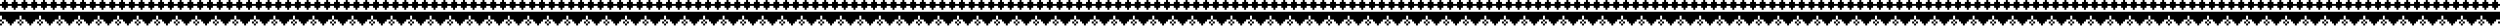
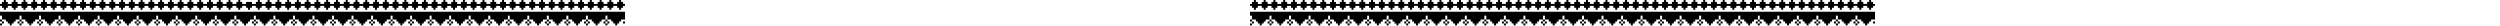
<svg xmlns="http://www.w3.org/2000/svg" width="2400" height="25" viewBox="0 0 2400 25" fill="none">
-   <path d="M320.624 20.633H318.748V18.757H320.624V20.633ZM339.373 20.633H337.496V18.757H339.373V20.633ZM358.121 20.633H356.244V18.757H358.121V20.633ZM376.869 20.633H374.992V18.757H376.869V20.633ZM301.869 20.633H299.992V18.757H301.869V20.633ZM414.327 20.633H412.451V18.757H414.327V20.633ZM433.083 20.633H431.206V18.757H433.083V20.633ZM451.831 20.633H449.955V18.757H451.831V20.633ZM470.579 20.633H468.703V18.757H470.579V20.633ZM508.106 20.633H506.229V18.757H508.106V20.633ZM526.861 20.633H524.985V18.757H526.861V20.633ZM545.609 20.633H543.733V18.757H545.609V20.633ZM564.357 20.633H562.481V18.757H564.357V20.633ZM487.481 20.633V18.757H489.357V20.633H487.481ZM581.237 20.633V18.757H583.113V20.633H581.237ZM20.624 20.633H18.756V18.757H20.632V20.633H20.624ZM39.38 20.633H37.504V18.757H39.38V20.633ZM58.128 20.633H56.252V18.757H58.128V20.633ZM76.876 20.633H75V18.757H76.876V20.633ZM0 20.633V18.757H1.876V20.633H0ZM114.335 20.633H112.458V18.757H114.335V20.633ZM133.083 20.633H131.206V18.757H133.083V20.633ZM151.838 20.633H149.962V18.757H151.838V20.633ZM170.587 20.633H168.71V18.757H170.587V20.633ZM208.113 20.633H206.244V18.757H208.121L208.113 20.633ZM226.869 20.633H224.992V18.757H226.869V20.633ZM245.617 20.633H243.741V18.757H245.617V20.633ZM264.365 20.633H262.489V18.757H264.365V20.633ZM187.489 20.633V18.757H189.365V20.633H187.489ZM281.244 20.633V18.757H283.121V20.633H281.244ZM316.872 22.51V20.633H318.748V22.51H316.872ZM320.624 24.378H318.748V22.51L320.624 22.502V24.378ZM322.493 20.633V22.51H320.617L320.624 20.633H322.493ZM335.62 22.51V20.633H337.496V22.51H335.62ZM339.373 24.378H337.496V22.51L339.373 22.502V24.378ZM341.249 20.633V22.51L339.373 22.502V20.633H341.249ZM354.368 22.51V20.633H356.244V22.51H354.368ZM358.121 24.378H356.244V22.51L358.121 22.502V24.378ZM359.997 20.633V22.51L358.121 22.502V20.633H359.997ZM373.116 22.51V20.633H374.992V22.51H373.116ZM376.869 24.378H374.992V22.51L376.869 22.502V24.378ZM378.745 20.633V22.51L376.869 22.502V20.633H378.745ZM301.869 24.378H299.992V22.502H301.869V24.378ZM303.745 20.633V22.51L301.869 22.502V20.633H303.745ZM410.582 22.51V20.633H412.451L412.458 22.51H410.582ZM414.327 24.378H412.451V22.502H414.327V24.378ZM416.203 20.633V22.51L414.327 22.502V20.633H416.203ZM429.33 22.51V20.633H431.206V22.51H429.33ZM433.083 24.378H431.206V22.51L433.083 22.502V24.378ZM434.952 20.633V22.51H433.075L433.083 20.633H434.952ZM448.078 22.51V20.633H449.955V22.51H448.078ZM451.831 24.378H449.955V22.51L451.831 22.502V24.378ZM453.707 20.633V22.51L451.831 22.502V20.633H453.707ZM466.826 22.51V20.633H468.703V22.51H466.826ZM470.579 24.378H468.703V22.51L470.579 22.502V24.378ZM472.455 20.633V22.51L470.579 22.502V20.633H472.455ZM487.451 22.51H485.574V20.633H487.451V22.51ZM397.455 20.633V22.51H395.579V20.633H397.455ZM489.357 1.885H491.234V0.009H493.11V1.885H494.986V3.762H496.863H498.739V1.885H500.615V0.009H502.492V1.885H504.368V3.762H506.244H508.121V1.885H509.997V0.009H511.873V1.885H513.75V3.762H515.626H517.502V1.885H519.379V0.009H521.255V1.885H523.131V3.762H525.008H526.884V1.885H528.76V0.009H530.637V1.885H532.513V3.762H534.389H536.266V1.885H538.142V0.009H540.018V1.885H541.894V3.762H543.771H545.647V1.885H547.523V0.009H549.4V1.885H551.276V3.762H553.152H555.029V1.885H556.905V0.009H558.781V1.885H560.658V3.762H562.534H564.41V1.885H566.287V0.009H568.163V1.885H570.039V3.762H571.916H573.792V1.885H575.668V0.009H577.545V1.885H579.421V3.762H581.297V5.638H579.421V7.514H577.545V9.383H575.608V7.507H573.731V5.63H571.855H569.979V7.507H568.103V9.383H566.226V7.507H564.35V5.63H562.474H560.597V7.507H558.736V9.383H556.86V7.507H554.983V5.63H553.107H551.231V7.507H549.354V9.383H547.478V7.507H545.602V5.63H543.725H541.849V7.507H539.973V9.383H538.096V7.507H536.22V5.63H534.344H532.483V7.507H530.606V9.383H528.73V7.507H526.854V5.63H524.977H523.101V7.507H521.225V9.383H519.348V7.507H517.472V5.63H515.611H513.734V7.507H511.858V9.383H509.982V7.507H508.106V5.63H506.229H504.353V7.507H502.477V9.383H500.6V7.507H498.724V5.63H496.848H494.971V7.507H493.095V9.383H491.219V7.507H489.357V5.63H487.481V3.754H489.357V1.885ZM491.234 11.259H493.11H494.986H496.863H498.739H500.615H502.492H504.368H506.244H508.121H509.997H511.873H513.75H515.626H517.502H519.379H521.255H523.131H525.008H526.884H528.76H530.637H532.513H534.389H536.266H538.142H540.018H541.894H543.771H545.647H547.523H549.4H551.276H553.152H555.029H556.905H558.781H560.658H562.534H564.41H566.287H568.163H570.039H571.916H573.792H575.668H577.545H579.421H581.297V13.136V15.012V16.888V18.765H579.421H577.545V20.641H575.608V22.517H573.731V24.394H571.855V22.517H569.979V20.641H568.103V18.765H566.226H564.35V16.888V15.012H562.474V16.888V18.765H560.597H558.736V20.641H556.86V22.517H554.983V24.394H553.107V22.517H551.231V20.641H549.354V18.765H547.478H545.602V16.888V15.012H543.725V16.888V18.765H541.849H539.973V20.641H538.096V22.517H536.22V24.394H534.344V22.517H532.483V20.641H530.606V18.765H528.73H526.854V16.888V15.012H524.977V16.888V18.765H523.101H521.225V20.641H519.348V22.517H517.472V24.394H515.611V22.517H513.734V20.641H511.858V18.765H509.982L508.106 18.757V16.888V15.012H506.229V16.888V18.757L504.353 18.765H502.477V20.641H500.6V22.517H498.724V24.394H496.848V22.517H494.971V20.641H493.095V18.765H491.219L489.357 18.757V16.888V15.012H487.481V13.136V11.259H489.357H491.234ZM504.36 22.51V20.633H506.229L506.237 22.51H504.36ZM508.106 24.378H506.229V22.502H508.106V24.378ZM509.982 20.633V22.51L508.106 22.502V20.633H509.982ZM523.109 22.51V20.633H524.985V22.51H523.109ZM526.861 24.378H524.985V22.51L526.861 22.502V24.378ZM528.73 20.633V22.51H526.854L526.861 20.633H528.73ZM541.857 22.51V20.633H543.733V22.51H541.857ZM545.609 24.378H543.733V22.51L545.609 22.502V24.378ZM547.486 20.633V22.51L545.609 22.502V20.633H547.486ZM560.605 22.51V20.633H562.481V22.51H560.605ZM564.357 24.378H562.481V22.51L564.357 22.502V24.378ZM566.234 20.633V22.51L564.357 22.502V20.633H566.234ZM581.229 22.51H579.353V20.633H581.237L581.229 22.51ZM487.481 24.378V22.502H489.357V24.378H487.481ZM491.234 22.51L489.357 22.502V20.633H491.234V22.51ZM598.116 7.507H596.24V9.383H594.364V7.507H592.487V5.63H590.611H588.735V7.507H586.858V9.383H584.989V7.507H583.113V5.63H581.237V3.754H583.113V1.878H584.989V0.001H586.866V1.878H588.742V3.754H590.618H592.495V1.878H594.371V0.001H596.247V1.878H598.124V3.754H600V5.63H598.124L598.116 7.507ZM596.24 18.757V20.633H594.364V22.51H592.487V24.386H590.611V22.51H588.735V20.633H586.858V18.757H584.989H583.113V16.881V15.004H581.237V13.128V11.252H583.113H584.989H586.866H588.742H590.618H592.495H594.371H596.247H598.124H600V13.128V15.004V16.881V18.757H598.124H596.24ZM598.116 22.51V20.633H599.992V22.51H598.116ZM581.237 24.378V22.502H583.113V24.378H581.237ZM584.989 22.51L583.113 22.502V20.633H584.989V22.51ZM1.876 1.885H3.753V0.009H5.629V1.885H7.505V3.762H9.382H11.258V1.885H13.134V0.009H15.011V1.885H16.887V3.762H18.763H20.64V1.885H22.516V0.009H24.392V1.885H26.253V3.762H28.13H30.006V1.885H31.882V0.009H33.759V1.885H35.635V3.762H37.511H39.388V1.885H41.264V0.009H43.125V1.885H45.002V3.762H46.878H48.754V1.885H50.63V0.009H52.507V1.885H54.383V3.762H56.26H58.136V1.885H60.012V0.009H61.888V1.885H63.765V3.762H65.641H67.517V1.885H69.394V0.009H71.27V1.885H73.146V3.762H75.023H76.899V1.885H78.775V0.009H80.652V1.885H82.528V3.762H84.404H86.25V1.885H88.127V0.009H90.003V1.885H91.879V3.762H93.718H93.756H95.594V1.885H97.471V0.009H99.347V1.885H101.223V3.762H103.099H104.976V1.885H106.852V0.009H108.728V1.885H110.605V3.762H112.481H114.357V1.885H116.234V0.009H118.11V1.885H119.986V3.762H121.863H123.739V1.885H125.615V0.009H127.492V1.885H129.368V3.762H131.244H133.121V1.885H134.997V0.009H136.873V1.885H138.75V3.762H140.626H142.502V1.885H144.379V3.762V5.638V7.514H142.464V5.638H140.588H138.712V7.514H136.835V9.383H134.959V7.507H133.083V5.63H131.206H129.33V7.507H127.454V9.383H125.578V7.507H123.701V5.63H121.825H119.949V7.507H118.072V9.383H116.211V7.507H114.335V5.63H112.458H110.582V7.507H108.706V9.383H106.829V7.507H104.953V5.63H103.077H101.2V7.507H99.339V9.383H97.463V7.507H95.587V5.63H93.748H93.71H91.872V7.507H89.996V9.383H88.119V7.507H86.25V5.63H84.374H82.498V7.507H80.621V9.383H78.745V7.507H76.869V5.63H74.992H73.116V7.507H71.24V9.383H69.379V7.507H67.502V5.63H65.626H63.75V7.507H61.873V9.383H59.997V7.507H58.121V5.63H56.244H54.368V7.507H52.492V9.383H50.615V7.507H48.739V5.63H46.863H44.986V7.507H43.125V9.383H41.249V7.507H39.373V5.63H37.496H35.62V7.507H33.744V9.383H31.875V7.507H30.006V5.63H28.13H26.253V7.507H24.377V9.383H22.501V7.507H20.624V5.63H18.756H16.879V7.507H15.003V9.383H13.127V7.507H11.25V5.63H9.382H7.505V7.507H5.629V9.383H3.753V7.507H1.876V5.63H0V3.754H1.876V1.885ZM3.753 11.259H5.629H7.505H9.382H11.258H13.134H15.011H16.887H18.763H20.64H22.516H24.392H26.253H28.13H30.006H31.882H33.759H35.635H37.511H39.388H41.264H43.125H45.002H46.878H48.754H50.63H52.507H54.383H56.26H58.136H60.012H61.888H63.765H65.641H67.517H69.394H71.27H73.146H75.023H76.899H78.775H80.652H82.528H84.404H86.25H88.127H90.003H91.879H93.718H93.756H95.594H97.471H99.347H101.223H103.099H104.976H106.852H108.728H110.605H112.481H114.357H116.234H118.11H119.986H121.863H123.739H125.615H127.492H129.368H131.244H133.121H134.997H136.873H138.75H140.626H142.502H144.379V13.136V15.012V16.888V18.765V20.641V22.517H142.464V24.394H140.588V22.517H138.712V20.641H136.835V18.765H134.959L133.083 18.757V16.888V15.012H131.206V16.888V18.757L129.33 18.765H127.454V20.641H125.578V22.517H123.701V24.394H121.825V22.517H119.949V20.641H118.072V18.765H116.211L114.335 18.757V16.888V15.012H112.458V16.888V18.757L110.582 18.765H108.706V20.641H106.829V22.517H104.953V24.394H103.077V22.517H101.2V20.641H99.339V18.765H97.463H95.587V16.888V15.012H93.748V16.888V18.765H95.587V20.641H93.748V22.517H95.587V24.394H93.71V22.517H91.872V20.641H93.71V18.765H91.872H89.996V20.641H88.119V22.517H86.25V24.394H84.374V22.517H82.498V20.641H80.621V18.765H78.745H76.869V16.888V15.012H74.992V16.888V18.765H73.116H71.24V20.641H69.379V22.517H67.502V24.394H65.626V22.517H63.75V20.641H61.873V18.765H59.997H58.121V16.888V15.012H56.244V16.888V18.765H54.368H52.492V20.641H50.615V22.517H48.739V24.394H46.863V22.517H44.986V20.641H43.125V18.765H41.249H39.373V16.888V15.012H37.496V16.888V18.765H35.62H33.744V20.641H31.875V22.517H30.006V24.394H28.13V22.517H26.253V20.641H24.377V18.765H22.501H20.624V16.888V15.012H18.756V16.888V18.757L16.879 18.765H15.003V20.641H13.127V22.517H11.25V24.394H9.382V22.517H7.505V20.641H5.629V18.765H3.753L1.876 18.757V16.888V15.012H0V13.136V11.259H1.876H3.753ZM16.879 22.51V20.633H18.756V22.51H16.879ZM20.624 24.378H18.756V22.51L20.632 22.502V24.378H20.624ZM22.501 20.633V22.51H20.624V20.633H22.501ZM35.627 22.51V20.633H37.504V22.51H35.627ZM39.38 24.378H37.504V22.51L39.38 22.502V24.378ZM41.249 20.633V22.51H39.373L39.38 20.633H41.249ZM54.376 22.51V20.633H56.252V22.51H54.376ZM58.128 24.378H56.252V22.51L58.128 22.502V24.378ZM60.005 20.633V22.51L58.128 22.502V20.633H60.005ZM73.124 22.51V20.633H75V22.51H73.124ZM76.876 24.378H75V22.51L76.876 22.502V24.378ZM78.753 20.633V22.51L76.876 22.502V20.633H78.753ZM0 24.378V22.502H1.876V24.378H0ZM3.753 22.51L1.876 22.502V20.633H3.753V22.51ZM146.21 1.885H148.086V3.762H149.962H151.838V1.885H153.715V0.009H155.591V1.885H157.467V3.762H159.344H161.22V1.885H163.096V0.009H164.973V1.885H166.849V3.762H168.725H170.602V1.885H172.478V0.009H174.354V1.885H176.231V3.762H178.107H179.983V1.885H181.86V0.009H183.736V1.885H185.612V3.762H187.489V5.638H185.612V7.514H183.736V9.383H181.86V7.507H179.983V5.63H178.107H176.208V7.507H174.332V9.383H172.455V7.507H170.579V5.63H168.703H166.826V7.507H164.95V9.383H163.074V7.507H161.197V5.63H159.336H157.46V7.507H155.584V9.383H153.707V7.507H151.831V5.63H149.955H148.078V7.507H146.202V9.383H144.326V7.507V5.63V3.754V1.878V0.001H146.202L146.21 1.885ZM148.086 11.259H149.962H151.838H153.715H155.591H157.467H159.344H161.22H163.096H164.973H166.849H168.725H170.602H172.478H174.354H176.231H178.107H179.983H181.86H183.736H185.612H187.489V13.136V15.012V16.888V18.757L185.612 18.765H183.736V20.641H181.86V22.517H179.983V24.394H178.107V22.517H176.208V20.641H174.332V18.765H172.455H170.579V16.888V15.012H168.703V16.888V18.765H166.826H164.95V20.641H163.074V22.517H161.197V24.394H159.336V22.517H157.46V20.641H155.584V18.765H153.707H151.831V16.888V15.012H149.955V16.888V18.765H148.078H146.202V20.641H144.326V18.765V16.888V15.012V13.136V11.259H146.202H148.086ZM110.59 22.51V20.633H112.466V22.51H110.59ZM114.335 24.378H112.458V22.502H114.335V24.378ZM116.211 20.633V22.51L114.335 22.502V20.633H116.211ZM129.338 22.51V20.633H131.206L131.214 22.51H129.338ZM133.083 24.378H131.206V22.502H133.083V24.378ZM134.959 20.633V22.51L133.083 22.502V20.633H134.959ZM148.086 22.51V20.633H149.962V22.51H148.086ZM151.838 24.378H149.962V22.51L151.838 22.502V24.378ZM153.715 20.633V22.51L151.838 22.502V20.633H153.715ZM166.834 22.51V20.633H168.71V22.51H166.834ZM170.587 24.378H168.71V22.51L170.587 22.502V24.378ZM172.463 20.633V22.51L170.587 22.502V20.633H172.463ZM187.458 22.51H185.582V20.633H187.458V22.51ZM97.463 20.633V22.51H95.587V20.641L97.463 20.633ZM189.365 1.885H191.241V0.009H193.118V1.885H194.994V3.762H196.87H198.747V1.885H200.623V0.009H202.499V1.885H204.376V3.762H206.252H208.128V1.885H210.005V0.009H211.881V1.885H213.757V3.762H215.634H217.51V1.885H219.386V0.009H221.262V1.885H223.139V3.762H225.015H226.891V1.885H228.768V0.009H230.644V1.885H232.52V3.762H234.397H236.273V1.885H238.149V0.009H240.026V1.885H241.902V3.762H243.778H245.655V1.885H247.531V0.009H249.407V1.885H251.284V3.762H253.16H255.036V1.885H256.913V0.009H258.789V1.885H260.665V3.762H262.542H264.418V1.885H266.294V0.009H268.171V1.885H270.047V3.762H271.923H273.8V1.885H275.676V0.009H277.552V1.885H279.429V3.762H281.305V5.638H279.429V7.514H277.552V9.383H275.676V7.507H273.8V5.63H271.923H270.047V7.507H268.171V9.383H266.241V7.507H264.365V5.63H262.489H260.612V7.507H258.736V9.383H256.86V7.507H254.983V5.63H253.107H251.231V7.507H249.354V9.383H247.478V7.507H245.602V5.63H243.725H241.849V7.507H239.988V9.383H238.112V7.507H236.235V5.63H234.359H232.483V7.507H230.606V9.383H228.73V7.507H226.854V5.63H224.977H223.116V7.507H221.24V9.383H219.363V7.507H217.487V5.63H215.611H213.734V7.507H211.858V9.383H209.982V7.507H208.106V5.63H206.244H204.368V7.507H202.492V9.383H200.615V7.507H198.739V5.63H196.863H194.986V7.507H193.11V9.383H191.234V7.507H189.357V5.63H187.481V3.754H189.357L189.365 1.885ZM191.241 11.259H193.118H194.994H196.87H198.747H200.623H202.499H204.376H206.252H208.128H210.005H211.881H213.757H215.634H217.51H219.386H221.262H223.139H225.015H226.891H228.768H230.644H232.52H234.397H236.273H238.149H240.026H241.902H243.778H245.655H247.531H249.407H251.284H253.16H255.036H256.913H258.789H260.665H262.542H264.418H266.294H268.171H270.047H271.923H273.8H275.676H277.552H279.429H281.305V13.136V15.012V16.888V18.765H279.429H277.552V20.641H275.676V22.517H273.8V24.394H271.923V22.517H270.047V20.641H268.171V18.765H266.241L264.365 18.757V16.888V15.012H262.489V16.888V18.757L260.612 18.765H258.736V20.641H256.86V22.517H254.983V24.394H253.107V22.517H251.231V20.641H249.354V18.765H247.478H245.602V16.888V15.012H243.725V16.888V18.765H241.849H239.988V20.641H238.112V22.517H236.235V24.394H234.359V22.517H232.483V20.641H230.606V18.765H228.73H226.854V16.888V15.012H224.977V16.888V18.765H223.116H221.24V20.641H219.363V22.517H217.487V24.394H215.611V22.517H213.734V20.641H211.858V18.765H209.982H208.106V16.888V15.012H206.244V16.888V18.757L204.368 18.765H202.492V20.641H200.615V22.517H198.739V24.394H196.863V22.517H194.986V20.641H193.11V18.765H191.234H189.357V16.888V15.012H187.481V13.136V11.259H189.357H191.241ZM204.368 22.51V20.633H206.244V22.51H204.368ZM208.113 24.378H206.244V22.51L208.121 22.502L208.113 24.378ZM209.989 20.633V22.51H208.113V20.633H209.989ZM223.116 22.51V20.633H224.992V22.51H223.116ZM226.869 24.378H224.992V22.51L226.869 22.502V24.378ZM228.737 20.633V22.51H226.861L226.869 20.633H228.737ZM241.864 22.51V20.633H243.741V22.51H241.864ZM245.617 24.378H243.741V22.51L245.617 22.502V24.378ZM247.493 20.633V22.51L245.617 22.502V20.633H247.493ZM260.612 22.51V20.633H262.489V22.51H260.612ZM264.365 24.378H262.489V22.51L264.365 22.502V24.378ZM266.241 20.633V22.51L264.365 22.502V20.633H266.241ZM281.237 22.51H279.36V20.633H281.244L281.237 22.51ZM187.489 24.378V22.502H189.365V24.378H187.489ZM191.241 22.51L189.365 22.502V20.633H191.241V22.51ZM283.121 1.885H284.997V0.009H286.873V1.885H288.75V3.762H290.626H292.502V1.885H294.379V0.009H296.255V1.885H298.131V3.762H300.008H301.884V1.885H303.76V0.009H305.637V1.885H307.513V3.762H309.389H311.265V1.885H313.142V0.009H315.018V1.885H316.894V3.762H318.771H320.647V1.885H322.523V0.009H324.4V1.885H326.276V3.762H328.152H330.029V1.885H331.905V0.009H333.781V1.885H335.658V3.762H337.534H339.41V1.885H341.287V0.009H343.163V1.885H345.039V3.762H346.916H348.792V1.885H350.668V0.009H352.545V1.885H354.421V3.762H356.297H358.174V1.885H360.05V0.009H361.926V1.885H363.803V3.762H365.679H367.555V1.885H369.432V0.009H371.308V1.885H373.184V3.762H375.061H376.937V1.885H378.813V0.009H380.689V1.885H382.566V3.762H384.442H386.318V1.885H388.195V0.009H390.071V1.885H391.947V3.762H393.786H393.824H395.662V1.885H397.539V0.009H399.415V1.885H401.291V3.762H403.168H405.044V1.885H406.92V0.009H408.797V1.885H410.673V3.762H412.549H414.426V1.885H416.302V0.009H418.178V1.885H420.054V3.762H421.931H423.807V1.885H425.683V0.009H427.56V1.885H429.436V3.762H431.312H433.189V1.885H435.065V0.009H436.941V1.885H438.818V3.762H440.694H442.57V1.885H444.447V0.009H446.323V1.885H448.199V3.762H450.076H451.952V1.885H453.828V0.009H455.705V1.885H457.581V3.762H459.457H461.334V1.885H463.21V0.009H465.086V1.885H466.963V3.762H468.839H470.715V1.885H472.592V0.009H474.468V1.885H476.344V3.762H478.22H480.097V1.885H481.973V0.009H483.849V1.885H485.726V3.762H487.602V5.638H485.726V7.514H483.849V9.383H481.973V7.507H480.097V5.63H478.22H476.344V7.507H474.468V9.383H472.592V7.507H470.715V5.63H468.703H466.826V7.507H464.95V9.383H463.074V7.507H461.197V5.63H459.321H457.445V7.507H455.568V9.383H453.692V7.507H451.831V5.63H449.955H448.078V7.507H446.202V9.383H444.326V7.507H442.449V5.63H440.573H438.697V7.507H436.82V9.383H434.944V7.507H433.068V5.63H431.191H429.315V7.507H427.439V9.383H425.578V7.507H423.701V5.63H421.825H419.949V7.507H418.072V9.383H416.196V7.507H414.32V5.63H412.443H410.567V7.507H408.706V9.383H406.829V7.507H404.953V5.63H403.077H401.2V7.507H399.324V9.383H397.448V7.507H395.571V5.63H393.733H393.695H391.857V7.507H389.98V9.383H388.104V7.507H386.228V5.63H384.351H382.475V7.507H380.599V9.383H378.745V7.507H376.869V5.63H374.992H373.116V7.507H371.24V9.383H369.363V7.507H367.487V5.63H365.611H363.734V7.507H361.873V9.383H359.997V7.507H358.121V5.63H356.244H354.368V7.507H352.492V9.383H350.615V7.507H348.739V5.63H346.863H344.986V7.507H343.11V9.383H341.234V7.507H339.357V5.63H337.481H335.62V7.507H333.744V9.383H331.867V7.507H329.991V5.63H328.115H326.238V7.507H324.362V9.383H322.486V7.507H320.609V5.63H318.748H316.872V7.507H314.995V9.383H313.119V7.507H311.243V5.63H309.366H307.49V7.507H305.614V9.383H303.738V7.507H301.861V5.63H299.985H298.109V7.507H296.232V9.383H294.356V7.507H292.495V5.63H290.618H288.742V7.507H286.866V9.383H284.989V7.507H283.113V5.63H281.237V3.754H283.113L283.121 1.885ZM284.997 11.259H286.873H288.75H290.626H292.502H294.379H296.255H298.131H300.008H301.884H303.76H305.637H307.513H309.389H311.265H313.142H315.018H316.894H318.771H320.647H322.523H324.4H326.276H328.152H330.029H331.905H333.781H335.658H337.534H339.41H341.287H343.163H345.039H346.916H348.792H350.668H352.545H354.421H356.297H358.174H360.05H361.926H363.803H365.679H367.555H369.432H371.308H373.184H375.061H376.937H378.813H380.689H382.566H384.442H386.318H388.195H390.071H391.947H393.786H393.824H395.662H397.539H399.415H401.291H403.168H405.044H406.92H408.797H410.673H412.549H414.426H416.302H418.178H420.054H421.931H423.807H425.683H427.56H429.436H431.312H433.189H435.065H436.941H438.818H440.694H442.57H444.447H446.323H448.199H450.076H451.952H453.828H455.705H457.581H459.457H461.334H463.21H465.086H466.963H468.839H470.715H472.592H474.468H476.344H478.22H480.097H481.973H483.849H485.726H487.602V13.136V15.012V16.888V18.765H485.726H483.849V20.641H481.973V22.517H480.097V24.394H478.22V22.517H476.344V20.641H474.468V18.765H472.592H470.715V16.888V15.012H468.703V16.888V18.757L466.826 18.765H464.95V20.641H463.074V22.517H461.197V24.394H459.321V22.517H457.445V20.641H455.568V18.765H453.692L451.831 18.757V16.888V15.012H449.955V16.888V18.757L448.078 18.765H446.202V20.641H444.326V22.517H442.449V24.394H440.573V22.517H438.697V20.641H436.82V18.765H434.944H433.068V16.888V15.012H431.191V16.888V18.765H429.315H427.439V20.641H425.578V22.517H423.701V24.394H421.825V22.517H419.949V20.641H418.072V18.765H416.196H414.32V16.888V15.012H412.443V16.888V18.765H410.567H408.706V20.641H406.829V22.517H404.953V24.394H403.077V22.517H401.2V20.641H399.324V18.765H397.448H395.571V16.888V15.012H393.733V16.888V18.765H395.571V20.641H393.733V22.517H395.571V24.394H393.695V22.517H391.857V20.641H393.695V18.765H391.857H389.98V20.641H388.104V22.517H386.228V24.394H384.351V22.517H382.475V20.641H380.599V18.765H378.745L376.869 18.757V16.888V15.012H374.992V16.888V18.757L373.116 18.765H371.24V20.641H369.363V22.517H367.487V24.394H365.611V22.517H363.734V20.641H361.873V18.765H359.997L358.121 18.757V16.888V15.012H356.244V16.888V18.757L354.368 18.765H352.492V20.641H350.615V22.517H348.739V24.394H346.863V22.517H344.986V20.641H343.11V18.765H341.234H339.357V16.888V15.012H337.481V16.888V18.765H335.62H333.744V20.641H331.867V22.517H329.991V24.394H328.115V22.517H326.238V20.641H324.362V18.765H322.486H320.609V16.888V15.012H318.748V16.888V18.757L316.872 18.765H314.995V20.641H313.119V22.517H311.243V24.394H309.366V22.517H307.49V20.641H305.614V18.765H303.738H301.861V16.888V15.012H299.985V16.888V18.765H298.109H296.232V20.641H294.356V22.517H292.495V24.394H290.618V22.517H288.742V20.641H286.866V18.765H284.989H283.113V16.888V15.012H281.237V13.136V11.259H283.113H284.997ZM298.124 22.51V20.633H299.992L300 22.51H298.124ZM281.244 24.378V22.502H283.121V24.378H281.244ZM284.997 22.51L283.121 22.502V20.633H284.997V22.51Z" fill="black" />
-   <path d="M920.624 20.633H918.748V18.757H920.624V20.633ZM939.373 20.633H937.496V18.757H939.373V20.633ZM958.121 20.633H956.244V18.757H958.121V20.633ZM976.869 20.633H974.992V18.757H976.869V20.633ZM901.869 20.633H899.992V18.757H901.869V20.633ZM1014.33 20.633H1012.45V18.757H1014.33V20.633ZM1033.08 20.633H1031.21V18.757H1033.08V20.633ZM1051.83 20.633H1049.95V18.757H1051.83V20.633ZM1070.58 20.633H1068.7V18.757H1070.58V20.633ZM1108.11 20.633H1106.23V18.757H1108.11V20.633ZM1126.86 20.633H1124.98V18.757H1126.86V20.633ZM1145.61 20.633H1143.73V18.757H1145.61V20.633ZM1164.36 20.633H1162.48V18.757H1164.36V20.633ZM1087.48 20.633V18.757H1089.36V20.633H1087.48ZM1181.24 20.633V18.757H1183.11V20.633H1181.24ZM620.624 20.633H618.756V18.757H620.632V20.633H620.624ZM639.38 20.633H637.504V18.757H639.38V20.633ZM658.128 20.633H656.252V18.757H658.128V20.633ZM676.876 20.633H675V18.757H676.876V20.633ZM600 20.633V18.757H601.876V20.633H600ZM714.335 20.633H712.458V18.757H714.335V20.633ZM733.083 20.633H731.206V18.757H733.083V20.633ZM751.838 20.633H749.962V18.757H751.838V20.633ZM770.587 20.633H768.71V18.757H770.587V20.633ZM808.113 20.633H806.244V18.757H808.121L808.113 20.633ZM826.869 20.633H824.992V18.757H826.869V20.633ZM845.617 20.633H843.741V18.757H845.617V20.633ZM864.365 20.633H862.489V18.757H864.365V20.633ZM787.489 20.633V18.757H789.365V20.633H787.489ZM881.244 20.633V18.757H883.121V20.633H881.244ZM916.872 22.51V20.633H918.748V22.51H916.872ZM920.624 24.378H918.748V22.51L920.624 22.502V24.378ZM922.493 20.633V22.51H920.617L920.624 20.633H922.493ZM935.62 22.51V20.633H937.496V22.51H935.62ZM939.373 24.378H937.496V22.51L939.373 22.502V24.378ZM941.249 20.633V22.51L939.373 22.502V20.633H941.249ZM954.368 22.51V20.633H956.244V22.51H954.368ZM958.121 24.378H956.244V22.51L958.121 22.502V24.378ZM959.997 20.633V22.51L958.121 22.502V20.633H959.997ZM973.116 22.51V20.633H974.992V22.51H973.116ZM976.869 24.378H974.992V22.51L976.869 22.502V24.378ZM978.745 20.633V22.51L976.869 22.502V20.633H978.745ZM901.869 24.378H899.992V22.502H901.869V24.378ZM903.745 20.633V22.51L901.869 22.502V20.633H903.745ZM1010.58 22.51V20.633H1012.45L1012.46 22.51H1010.58ZM1014.33 24.378H1012.45V22.502H1014.33V24.378ZM1016.2 20.633V22.51L1014.33 22.502V20.633H1016.2ZM1029.33 22.51V20.633H1031.21V22.51H1029.33ZM1033.08 24.378H1031.21V22.51L1033.08 22.502V24.378ZM1034.95 20.633V22.51H1033.08L1033.08 20.633H1034.95ZM1048.08 22.51V20.633H1049.95V22.51H1048.08ZM1051.83 24.378H1049.95V22.51L1051.83 22.502V24.378ZM1053.71 20.633V22.51L1051.83 22.502V20.633H1053.71ZM1066.83 22.51V20.633H1068.7V22.51H1066.83ZM1070.58 24.378H1068.7V22.51L1070.58 22.502V24.378ZM1072.46 20.633V22.51L1070.58 22.502V20.633H1072.46ZM1087.45 22.51H1085.57V20.633H1087.45V22.51ZM997.455 20.633V22.51H995.579V20.633H997.455ZM1089.36 1.885H1091.23V0.009H1093.11V1.885H1094.99V3.762H1096.86H1098.74V1.885H1100.62V0.009H1102.49V1.885H1104.37V3.762H1106.24H1108.12V1.885H1110V0.009H1111.87V1.885H1113.75V3.762H1115.63H1117.5V1.885H1119.38V0.009H1121.25V1.885H1123.13V3.762H1125.01H1126.88V1.885H1128.76V0.009H1130.64V1.885H1132.51V3.762H1134.39H1136.27V1.885H1138.14V0.009H1140.02V1.885H1141.89V3.762H1143.77H1145.65V1.885H1147.52V0.009H1149.4V1.885H1151.28V3.762H1153.15H1155.03V1.885H1156.91V0.009H1158.78V1.885H1160.66V3.762H1162.53H1164.41V1.885H1166.29V0.009H1168.16V1.885H1170.04V3.762H1171.92H1173.79V1.885H1175.67V0.009H1177.54V1.885H1179.42V3.762H1181.3V5.638H1179.42V7.514H1177.54V9.383H1175.61V7.507H1173.73V5.63H1171.86H1169.98V7.507H1168.1V9.383H1166.23V7.507H1164.35V5.63H1162.47H1160.6V7.507H1158.74V9.383H1156.86V7.507H1154.98V5.63H1153.11H1151.23V7.507H1149.35V9.383H1147.48V7.507H1145.6V5.63H1143.73H1141.85V7.507H1139.97V9.383H1138.1V7.507H1136.22V5.63H1134.34H1132.48V7.507H1130.61V9.383H1128.73V7.507H1126.85V5.63H1124.98H1123.1V7.507H1121.22V9.383H1119.35V7.507H1117.47V5.63H1115.61H1113.73V7.507H1111.86V9.383H1109.98V7.507H1108.11V5.63H1106.23H1104.35V7.507H1102.48V9.383H1100.6V7.507H1098.72V5.63H1096.85H1094.97V7.507H1093.09V9.383H1091.22V7.507H1089.36V5.63H1087.48V3.754H1089.36V1.885ZM1091.23 11.259H1093.11H1094.99H1096.86H1098.74H1100.62H1102.49H1104.37H1106.24H1108.12H1110H1111.87H1113.75H1115.63H1117.5H1119.38H1121.25H1123.13H1125.01H1126.88H1128.76H1130.64H1132.51H1134.39H1136.27H1138.14H1140.02H1141.89H1143.77H1145.65H1147.52H1149.4H1151.28H1153.15H1155.03H1156.91H1158.78H1160.66H1162.53H1164.41H1166.29H1168.16H1170.04H1171.92H1173.79H1175.67H1177.54H1179.42H1181.3V13.136V15.012V16.888V18.765H1179.42H1177.54V20.641H1175.61V22.517H1173.73V24.394H1171.86V22.517H1169.98V20.641H1168.1V18.765H1166.23H1164.35V16.888V15.012H1162.47V16.888V18.765H1160.6H1158.74V20.641H1156.86V22.517H1154.98V24.394H1153.11V22.517H1151.23V20.641H1149.35V18.765H1147.48H1145.6V16.888V15.012H1143.73V16.888V18.765H1141.85H1139.97V20.641H1138.1V22.517H1136.22V24.394H1134.34V22.517H1132.48V20.641H1130.61V18.765H1128.73H1126.85V16.888V15.012H1124.98V16.888V18.765H1123.1H1121.22V20.641H1119.35V22.517H1117.47V24.394H1115.61V22.517H1113.73V20.641H1111.86V18.765H1109.98L1108.11 18.757V16.888V15.012H1106.23V16.888V18.757L1104.35 18.765H1102.48V20.641H1100.6V22.517H1098.72V24.394H1096.85V22.517H1094.97V20.641H1093.09V18.765H1091.22L1089.36 18.757V16.888V15.012H1087.48V13.136V11.259H1089.36H1091.23ZM1104.36 22.51V20.633H1106.23L1106.24 22.51H1104.36ZM1108.11 24.378H1106.23V22.502H1108.11V24.378ZM1109.98 20.633V22.51L1108.11 22.502V20.633H1109.98ZM1123.11 22.51V20.633H1124.98V22.51H1123.11ZM1126.86 24.378H1124.98V22.51L1126.86 22.502V24.378ZM1128.73 20.633V22.51H1126.85L1126.86 20.633H1128.73ZM1141.86 22.51V20.633H1143.73V22.51H1141.86ZM1145.61 24.378H1143.73V22.51L1145.61 22.502V24.378ZM1147.49 20.633V22.51L1145.61 22.502V20.633H1147.49ZM1160.6 22.51V20.633H1162.48V22.51H1160.6ZM1164.36 24.378H1162.48V22.51L1164.36 22.502V24.378ZM1166.23 20.633V22.51L1164.36 22.502V20.633H1166.23ZM1181.23 22.51H1179.35V20.633H1181.24L1181.23 22.51ZM1087.48 24.378V22.502H1089.36V24.378H1087.48ZM1091.23 22.51L1089.36 22.502V20.633H1091.23V22.51ZM1198.12 7.507H1196.24V9.383H1194.36V7.507H1192.49V5.63H1190.61H1188.73V7.507H1186.86V9.383H1184.99V7.507H1183.11V5.63H1181.24V3.754H1183.11V1.878H1184.99V0.001H1186.87V1.878H1188.74V3.754H1190.62H1192.49V1.878H1194.37V0.001H1196.25V1.878H1198.12V3.754H1200V5.63H1198.12L1198.12 7.507ZM1196.24 18.757V20.633H1194.36V22.51H1192.49V24.386H1190.61V22.51H1188.73V20.633H1186.86V18.757H1184.99H1183.11V16.881V15.004H1181.24V13.128V11.252H1183.11H1184.99H1186.87H1188.74H1190.62H1192.49H1194.37H1196.25H1198.12H1200V13.128V15.004V16.881V18.757H1198.12H1196.24ZM1198.12 22.51V20.633H1199.99V22.51H1198.12ZM1181.24 24.378V22.502H1183.11V24.378H1181.24ZM1184.99 22.51L1183.11 22.502V20.633H1184.99V22.51ZM601.876 1.885H603.753V0.009H605.629V1.885H607.505V3.762H609.382H611.258V1.885H613.134V0.009H615.011V1.885H616.887V3.762H618.763H620.64V1.885H622.516V0.009H624.392V1.885H626.253V3.762H628.13H630.006V1.885H631.882V0.009H633.759V1.885H635.635V3.762H637.511H639.388V1.885H641.264V0.009H643.125V1.885H645.002V3.762H646.878H648.754V1.885H650.63V0.009H652.507V1.885H654.383V3.762H656.259H658.136V1.885H660.012V0.009H661.888V1.885H663.765V3.762H665.641H667.517V1.885H669.394V0.009H671.27V1.885H673.146V3.762H675.023H676.899V1.885H678.775V0.009H680.652V1.885H682.528V3.762H684.404H686.25V1.885H688.127V0.009H690.003V1.885H691.879V3.762H693.718H693.756H695.594V1.885H697.47V0.009H699.347V1.885H701.223V3.762H703.099H704.976V1.885H706.852V0.009H708.728V1.885H710.605V3.762H712.481H714.357V1.885H716.234V0.009H718.11V1.885H719.986V3.762H721.863H723.739V1.885H725.615V0.009H727.492V1.885H729.368V3.762H731.244H733.121V1.885H734.997V0.009H736.873V1.885H738.75V3.762H740.626H742.502V1.885H744.379V3.762V5.638V7.514H742.464V5.638H740.588H738.712V7.514H736.835V9.383H734.959V7.507H733.083V5.63H731.206H729.33V7.507H727.454V9.383H725.578V7.507H723.701V5.63H721.825H719.949V7.507H718.072V9.383H716.211V7.507H714.335V5.63H712.458H710.582V7.507H708.706V9.383H706.829V7.507H704.953V5.63H703.077H701.2V7.507H699.339V9.383H697.463V7.507H695.587V5.63H693.748H693.71H691.872V7.507H689.995V9.383H688.119V7.507H686.25V5.63H684.374H682.498V7.507H680.621V9.383H678.745V7.507H676.869V5.63H674.992H673.116V7.507H671.24V9.383H669.379V7.507H667.502V5.63H665.626H663.75V7.507H661.873V9.383H659.997V7.507H658.121V5.63H656.244H654.368V7.507H652.492V9.383H650.615V7.507H648.739V5.63H646.863H644.986V7.507H643.125V9.383H641.249V7.507H639.373V5.63H637.496H635.62V7.507H633.744V9.383H631.875V7.507H630.006V5.63H628.13H626.253V7.507H624.377V9.383H622.501V7.507H620.624V5.63H618.756H616.879V7.507H615.003V9.383H613.127V7.507H611.25V5.63H609.382H607.505V7.507H605.629V9.383H603.753V7.507H601.876V5.63H600V3.754H601.876V1.885ZM603.753 11.259H605.629H607.505H609.382H611.258H613.134H615.011H616.887H618.763H620.64H622.516H624.392H626.253H628.13H630.006H631.882H633.759H635.635H637.511H639.388H641.264H643.125H645.002H646.878H648.754H650.63H652.507H654.383H656.259H658.136H660.012H661.888H663.765H665.641H667.517H669.394H671.27H673.146H675.023H676.899H678.775H680.652H682.528H684.404H686.25H688.127H690.003H691.879H693.718H693.756H695.594H697.47H699.347H701.223H703.099H704.976H706.852H708.728H710.605H712.481H714.357H716.234H718.11H719.986H721.863H723.739H725.615H727.492H729.368H731.244H733.121H734.997H736.873H738.75H740.626H742.502H744.379V13.136V15.012V16.888V18.765V20.641V22.517H742.464V24.394H740.588V22.517H738.712V20.641H736.835V18.765H734.959L733.083 18.757V16.888V15.012H731.206V16.888V18.757L729.33 18.765H727.454V20.641H725.578V22.517H723.701V24.394H721.825V22.517H719.949V20.641H718.072V18.765H716.211L714.335 18.757V16.888V15.012H712.458V16.888V18.757L710.582 18.765H708.706V20.641H706.829V22.517H704.953V24.394H703.077V22.517H701.2V20.641H699.339V18.765H697.463H695.587V16.888V15.012H693.748V16.888V18.765H695.587V20.641H693.748V22.517H695.587V24.394H693.71V22.517H691.872V20.641H693.71V18.765H691.872H689.995V20.641H688.119V22.517H686.25V24.394H684.374V22.517H682.498V20.641H680.621V18.765H678.745H676.869V16.888V15.012H674.992V16.888V18.765H673.116H671.24V20.641H669.379V22.517H667.502V24.394H665.626V22.517H663.75V20.641H661.873V18.765H659.997H658.121V16.888V15.012H656.244V16.888V18.765H654.368H652.492V20.641H650.615V22.517H648.739V24.394H646.863V22.517H644.986V20.641H643.125V18.765H641.249H639.373V16.888V15.012H637.496V16.888V18.765H635.62H633.744V20.641H631.875V22.517H630.006V24.394H628.13V22.517H626.253V20.641H624.377V18.765H622.501H620.624V16.888V15.012H618.756V16.888V18.757L616.879 18.765H615.003V20.641H613.127V22.517H611.25V24.394H609.382V22.517H607.505V20.641H605.629V18.765H603.753L601.876 18.757V16.888V15.012H600V13.136V11.259H601.876H603.753ZM616.879 22.51V20.633H618.756V22.51H616.879ZM620.624 24.378H618.756V22.51L620.632 22.502V24.378H620.624ZM622.501 20.633V22.51H620.624V20.633H622.501ZM635.627 22.51V20.633H637.504V22.51H635.627ZM639.38 24.378H637.504V22.51L639.38 22.502V24.378ZM641.249 20.633V22.51H639.373L639.38 20.633H641.249ZM654.376 22.51V20.633H656.252V22.51H654.376ZM658.128 24.378H656.252V22.51L658.128 22.502V24.378ZM660.005 20.633V22.51L658.128 22.502V20.633H660.005ZM673.124 22.51V20.633H675V22.51H673.124ZM676.876 24.378H675V22.51L676.876 22.502V24.378ZM678.753 20.633V22.51L676.876 22.502V20.633H678.753ZM600 24.378V22.502H601.876V24.378H600ZM603.753 22.51L601.876 22.502V20.633H603.753V22.51ZM746.21 1.885H748.086V3.762H749.962H751.838V1.885H753.715V0.009H755.591V1.885H757.467V3.762H759.344H761.22V1.885H763.096V0.009H764.973V1.885H766.849V3.762H768.725H770.602V1.885H772.478V0.009H774.354V1.885H776.231V3.762H778.107H779.983V1.885H781.86V0.009H783.736V1.885H785.612V3.762H787.489V5.638H785.612V7.514H783.736V9.383H781.86V7.507H779.983V5.63H778.107H776.208V7.507H774.332V9.383H772.455V7.507H770.579V5.63H768.703H766.826V7.507H764.95V9.383H763.074V7.507H761.197V5.63H759.336H757.46V7.507H755.584V9.383H753.707V7.507H751.831V5.63H749.955H748.078V7.507H746.202V9.383H744.326V7.507V5.63V3.754V1.878V0.001H746.202L746.21 1.885ZM748.086 11.259H749.962H751.838H753.715H755.591H757.467H759.344H761.22H763.096H764.973H766.849H768.725H770.602H772.478H774.354H776.231H778.107H779.983H781.86H783.736H785.612H787.489V13.136V15.012V16.888V18.757L785.612 18.765H783.736V20.641H781.86V22.517H779.983V24.394H778.107V22.517H776.208V20.641H774.332V18.765H772.455H770.579V16.888V15.012H768.703V16.888V18.765H766.826H764.95V20.641H763.074V22.517H761.197V24.394H759.336V22.517H757.46V20.641H755.584V18.765H753.707H751.831V16.888V15.012H749.955V16.888V18.765H748.078H746.202V20.641H744.326V18.765V16.888V15.012V13.136V11.259H746.202H748.086ZM710.59 22.51V20.633H712.466V22.51H710.59ZM714.335 24.378H712.458V22.502H714.335V24.378ZM716.211 20.633V22.51L714.335 22.502V20.633H716.211ZM729.338 22.51V20.633H731.206L731.214 22.51H729.338ZM733.083 24.378H731.206V22.502H733.083V24.378ZM734.959 20.633V22.51L733.083 22.502V20.633H734.959ZM748.086 22.51V20.633H749.962V22.51H748.086ZM751.838 24.378H749.962V22.51L751.838 22.502V24.378ZM753.715 20.633V22.51L751.838 22.502V20.633H753.715ZM766.834 22.51V20.633H768.71V22.51H766.834ZM770.587 24.378H768.71V22.51L770.587 22.502V24.378ZM772.463 20.633V22.51L770.587 22.502V20.633H772.463ZM787.458 22.51H785.582V20.633H787.458V22.51ZM697.463 20.633V22.51H695.587V20.641L697.463 20.633ZM789.365 1.885H791.241V0.009H793.118V1.885H794.994V3.762H796.87H798.747V1.885H800.623V0.009H802.499V1.885H804.376V3.762H806.252H808.128V1.885H810.005V0.009H811.881V1.885H813.757V3.762H815.634H817.51V1.885H819.386V0.009H821.262V1.885H823.139V3.762H825.015H826.891V1.885H828.768V0.009H830.644V1.885H832.52V3.762H834.397H836.273V1.885H838.149V0.009H840.026V1.885H841.902V3.762H843.778H845.655V1.885H847.531V0.009H849.407V1.885H851.284V3.762H853.16H855.036V1.885H856.913V0.009H858.789V1.885H860.665V3.762H862.542H864.418V1.885H866.294V0.009H868.171V1.885H870.047V3.762H871.923H873.8V1.885H875.676V0.009H877.552V1.885H879.429V3.762H881.305V5.638H879.429V7.514H877.552V9.383H875.676V7.507H873.8V5.63H871.923H870.047V7.507H868.171V9.383H866.241V7.507H864.365V5.63H862.489H860.612V7.507H858.736V9.383H856.86V7.507H854.983V5.63H853.107H851.231V7.507H849.354V9.383H847.478V7.507H845.602V5.63H843.725H841.849V7.507H839.988V9.383H838.112V7.507H836.235V5.63H834.359H832.483V7.507H830.606V9.383H828.73V7.507H826.854V5.63H824.977H823.116V7.507H821.24V9.383H819.363V7.507H817.487V5.63H815.611H813.734V7.507H811.858V9.383H809.982V7.507H808.106V5.63H806.244H804.368V7.507H802.492V9.383H800.615V7.507H798.739V5.63H796.863H794.986V7.507H793.11V9.383H791.234V7.507H789.357V5.63H787.481V3.754H789.357L789.365 1.885ZM791.241 11.259H793.118H794.994H796.87H798.747H800.623H802.499H804.376H806.252H808.128H810.005H811.881H813.757H815.634H817.51H819.386H821.262H823.139H825.015H826.891H828.768H830.644H832.52H834.397H836.273H838.149H840.026H841.902H843.778H845.655H847.531H849.407H851.284H853.16H855.036H856.913H858.789H860.665H862.542H864.418H866.294H868.171H870.047H871.923H873.8H875.676H877.552H879.429H881.305V13.136V15.012V16.888V18.765H879.429H877.552V20.641H875.676V22.517H873.8V24.394H871.923V22.517H870.047V20.641H868.171V18.765H866.241L864.365 18.757V16.888V15.012H862.489V16.888V18.757L860.612 18.765H858.736V20.641H856.86V22.517H854.983V24.394H853.107V22.517H851.231V20.641H849.354V18.765H847.478H845.602V16.888V15.012H843.725V16.888V18.765H841.849H839.988V20.641H838.112V22.517H836.235V24.394H834.359V22.517H832.483V20.641H830.606V18.765H828.73H826.854V16.888V15.012H824.977V16.888V18.765H823.116H821.24V20.641H819.363V22.517H817.487V24.394H815.611V22.517H813.734V20.641H811.858V18.765H809.982H808.106V16.888V15.012H806.244V16.888V18.757L804.368 18.765H802.492V20.641H800.615V22.517H798.739V24.394H796.863V22.517H794.986V20.641H793.11V18.765H791.234H789.357V16.888V15.012H787.481V13.136V11.259H789.357H791.241ZM804.368 22.51V20.633H806.244V22.51H804.368ZM808.113 24.378H806.244V22.51L808.121 22.502L808.113 24.378ZM809.989 20.633V22.51H808.113V20.633H809.989ZM823.116 22.51V20.633H824.992V22.51H823.116ZM826.869 24.378H824.992V22.51L826.869 22.502V24.378ZM828.737 20.633V22.51H826.861L826.869 20.633H828.737ZM841.864 22.51V20.633H843.741V22.51H841.864ZM845.617 24.378H843.741V22.51L845.617 22.502V24.378ZM847.493 20.633V22.51L845.617 22.502V20.633H847.493ZM860.612 22.51V20.633H862.489V22.51H860.612ZM864.365 24.378H862.489V22.51L864.365 22.502V24.378ZM866.241 20.633V22.51L864.365 22.502V20.633H866.241ZM881.237 22.51H879.36V20.633H881.244L881.237 22.51ZM787.489 24.378V22.502H789.365V24.378H787.489ZM791.241 22.51L789.365 22.502V20.633H791.241V22.51ZM883.121 1.885H884.997V0.009H886.873V1.885H888.75V3.762H890.626H892.502V1.885H894.379V0.009H896.255V1.885H898.131V3.762H900.008H901.884V1.885H903.76V0.009H905.637V1.885H907.513V3.762H909.389H911.265V1.885H913.142V0.009H915.018V1.885H916.894V3.762H918.771H920.647V1.885H922.523V0.009H924.4V1.885H926.276V3.762H928.152H930.029V1.885H931.905V0.009H933.781V1.885H935.658V3.762H937.534H939.41V1.885H941.287V0.009H943.163V1.885H945.039V3.762H946.916H948.792V1.885H950.668V0.009H952.545V1.885H954.421V3.762H956.297H958.174V1.885H960.05V0.009H961.926V1.885H963.803V3.762H965.679H967.555V1.885H969.432V0.009H971.308V1.885H973.184V3.762H975.061H976.937V1.885H978.813V0.009H980.689V1.885H982.566V3.762H984.442H986.318V1.885H988.195V0.009H990.071V1.885H991.947V3.762H993.786H993.824H995.662V1.885H997.539V0.009H999.415V1.885H1001.29V3.762H1003.17H1005.04V1.885H1006.92V0.009H1008.8V1.885H1010.67V3.762H1012.55H1014.43V1.885H1016.3V0.009H1018.18V1.885H1020.05V3.762H1021.93H1023.81V1.885H1025.68V0.009H1027.56V1.885H1029.44V3.762H1031.31H1033.19V1.885H1035.07V0.009H1036.94V1.885H1038.82V3.762H1040.69H1042.57V1.885H1044.45V0.009H1046.32V1.885H1048.2V3.762H1050.08H1051.95V1.885H1053.83V0.009H1055.7V1.885H1057.58V3.762H1059.46H1061.33V1.885H1063.21V0.009H1065.09V1.885H1066.96V3.762H1068.84H1070.72V1.885H1072.59V0.009H1074.47V1.885H1076.34V3.762H1078.22H1080.1V1.885H1081.97V0.009H1083.85V1.885H1085.73V3.762H1087.6V5.638H1085.73V7.514H1083.85V9.383H1081.97V7.507H1080.1V5.63H1078.22H1076.34V7.507H1074.47V9.383H1072.59V7.507H1070.72V5.63H1068.7H1066.83V7.507H1064.95V9.383H1063.07V7.507H1061.2V5.63H1059.32H1057.44V7.507H1055.57V9.383H1053.69V7.507H1051.83V5.63H1049.95H1048.08V7.507H1046.2V9.383H1044.33V7.507H1042.45V5.63H1040.57H1038.7V7.507H1036.82V9.383H1034.94V7.507H1033.07V5.63H1031.19H1029.32V7.507H1027.44V9.383H1025.58V7.507H1023.7V5.63H1021.82H1019.95V7.507H1018.07V9.383H1016.2V7.507H1014.32V5.63H1012.44H1010.57V7.507H1008.71V9.383H1006.83V7.507H1004.95V5.63H1003.08H1001.2V7.507H999.324V9.383H997.448V7.507H995.571V5.63H993.733H993.695H991.857V7.507H989.98V9.383H988.104V7.507H986.228V5.63H984.351H982.475V7.507H980.599V9.383H978.745V7.507H976.869V5.63H974.992H973.116V7.507H971.24V9.383H969.363V7.507H967.487V5.63H965.611H963.734V7.507H961.873V9.383H959.997V7.507H958.121V5.63H956.244H954.368V7.507H952.492V9.383H950.615V7.507H948.739V5.63H946.863H944.986V7.507H943.11V9.383H941.234V7.507H939.357V5.63H937.481H935.62V7.507H933.744V9.383H931.867V7.507H929.991V5.63H928.115H926.238V7.507H924.362V9.383H922.486V7.507H920.609V5.63H918.748H916.872V7.507H914.995V9.383H913.119V7.507H911.243V5.63H909.366H907.49V7.507H905.614V9.383H903.738V7.507H901.861V5.63H899.985H898.109V7.507H896.232V9.383H894.356V7.507H892.495V5.63H890.618H888.742V7.507H886.866V9.383H884.989V7.507H883.113V5.63H881.237V3.754H883.113L883.121 1.885ZM884.997 11.259H886.873H888.75H890.626H892.502H894.379H896.255H898.131H900.008H901.884H903.76H905.637H907.513H909.389H911.265H913.142H915.018H916.894H918.771H920.647H922.523H924.4H926.276H928.152H930.029H931.905H933.781H935.658H937.534H939.41H941.287H943.163H945.039H946.916H948.792H950.668H952.545H954.421H956.297H958.174H960.05H961.926H963.803H965.679H967.555H969.432H971.308H973.184H975.061H976.937H978.813H980.689H982.566H984.442H986.318H988.195H990.071H991.947H993.786H993.824H995.662H997.539H999.415H1001.29H1003.17H1005.04H1006.92H1008.8H1010.67H1012.55H1014.43H1016.3H1018.18H1020.05H1021.93H1023.81H1025.68H1027.56H1029.44H1031.31H1033.19H1035.07H1036.94H1038.82H1040.69H1042.57H1044.45H1046.32H1048.2H1050.08H1051.95H1053.83H1055.7H1057.58H1059.46H1061.33H1063.21H1065.09H1066.96H1068.84H1070.72H1072.59H1074.47H1076.34H1078.22H1080.1H1081.97H1083.85H1085.73H1087.6V13.136V15.012V16.888V18.765H1085.73H1083.85V20.641H1081.97V22.517H1080.1V24.394H1078.22V22.517H1076.34V20.641H1074.47V18.765H1072.59H1070.72V16.888V15.012H1068.7V16.888V18.757L1066.83 18.765H1064.95V20.641H1063.07V22.517H1061.2V24.394H1059.32V22.517H1057.44V20.641H1055.57V18.765H1053.69L1051.83 18.757V16.888V15.012H1049.95V16.888V18.757L1048.08 18.765H1046.2V20.641H1044.33V22.517H1042.45V24.394H1040.57V22.517H1038.7V20.641H1036.82V18.765H1034.94H1033.07V16.888V15.012H1031.19V16.888V18.765H1029.32H1027.44V20.641H1025.58V22.517H1023.7V24.394H1021.82V22.517H1019.95V20.641H1018.07V18.765H1016.2H1014.32V16.888V15.012H1012.44V16.888V18.765H1010.57H1008.71V20.641H1006.83V22.517H1004.95V24.394H1003.08V22.517H1001.2V20.641H999.324V18.765H997.448H995.571V16.888V15.012H993.733V16.888V18.765H995.571V20.641H993.733V22.517H995.571V24.394H993.695V22.517H991.857V20.641H993.695V18.765H991.857H989.98V20.641H988.104V22.517H986.228V24.394H984.351V22.517H982.475V20.641H980.599V18.765H978.745L976.869 18.757V16.888V15.012H974.992V16.888V18.757L973.116 18.765H971.24V20.641H969.363V22.517H967.487V24.394H965.611V22.517H963.734V20.641H961.873V18.765H959.997L958.121 18.757V16.888V15.012H956.244V16.888V18.757L954.368 18.765H952.492V20.641H950.615V22.517H948.739V24.394H946.863V22.517H944.986V20.641H943.11V18.765H941.234H939.357V16.888V15.012H937.481V16.888V18.765H935.62H933.744V20.641H931.867V22.517H929.991V24.394H928.115V22.517H926.238V20.641H924.362V18.765H922.486H920.609V16.888V15.012H918.748V16.888V18.757L916.872 18.765H914.995V20.641H913.119V22.517H911.243V24.394H909.366V22.517H907.49V20.641H905.614V18.765H903.738H901.861V16.888V15.012H899.985V16.888V18.765H898.109H896.232V20.641H894.356V22.517H892.495V24.394H890.618V22.517H888.742V20.641H886.866V18.765H884.989H883.113V16.888V15.012H881.237V13.136V11.259H883.113H884.997ZM898.124 22.51V20.633H899.992L900 22.51H898.124ZM881.244 24.378V22.502H883.121V24.378H881.244ZM884.997 22.51L883.121 22.502V20.633H884.997V22.51Z" fill="black" />
+   <path d="M320.624 20.633H318.748V18.757H320.624V20.633ZM339.373 20.633H337.496V18.757H339.373V20.633ZM358.121 20.633H356.244V18.757H358.121V20.633ZM376.869 20.633H374.992V18.757H376.869V20.633ZM301.869 20.633H299.992V18.757H301.869V20.633ZM414.327 20.633H412.451V18.757H414.327V20.633ZM433.083 20.633H431.206V18.757H433.083V20.633ZM451.831 20.633H449.955V18.757H451.831V20.633ZM470.579 20.633H468.703V18.757H470.579V20.633ZM508.106 20.633H506.229V18.757H508.106V20.633ZM526.861 20.633H524.985V18.757H526.861V20.633ZM545.609 20.633H543.733V18.757H545.609V20.633ZM564.357 20.633H562.481V18.757H564.357V20.633ZM487.481 20.633V18.757H489.357V20.633H487.481ZM581.237 20.633V18.757H583.113V20.633H581.237ZM20.624 20.633H18.756V18.757H20.632V20.633H20.624ZM39.38 20.633H37.504V18.757H39.38V20.633ZM58.128 20.633H56.252V18.757H58.128V20.633ZM76.876 20.633H75V18.757H76.876V20.633ZM0 20.633V18.757H1.876V20.633H0ZM114.335 20.633H112.458V18.757H114.335V20.633ZM133.083 20.633H131.206V18.757H133.083V20.633ZM151.838 20.633H149.962V18.757H151.838V20.633ZM170.587 20.633H168.71V18.757H170.587V20.633ZM208.113 20.633H206.244V18.757H208.121L208.113 20.633ZM226.869 20.633H224.992V18.757H226.869V20.633ZM245.617 20.633H243.741V18.757H245.617V20.633ZM264.365 20.633H262.489V18.757H264.365V20.633ZM187.489 20.633V18.757H189.365V20.633H187.489ZM281.244 20.633V18.757H283.121V20.633H281.244ZM316.872 22.51V20.633H318.748V22.51H316.872ZM320.624 24.378H318.748V22.51L320.624 22.502V24.378ZM322.493 20.633V22.51H320.617L320.624 20.633H322.493ZM335.62 22.51V20.633H337.496V22.51H335.62ZM339.373 24.378H337.496V22.51L339.373 22.502V24.378ZM341.249 20.633V22.51L339.373 22.502V20.633H341.249ZM354.368 22.51V20.633H356.244V22.51H354.368ZM358.121 24.378H356.244V22.51L358.121 22.502V24.378ZM359.997 20.633V22.51L358.121 22.502V20.633H359.997ZM373.116 22.51V20.633H374.992V22.51H373.116ZM376.869 24.378H374.992V22.51L376.869 22.502V24.378ZM378.745 20.633V22.51L376.869 22.502V20.633H378.745ZM301.869 24.378H299.992V22.502H301.869V24.378ZM303.745 20.633V22.51L301.869 22.502V20.633H303.745ZM410.582 22.51V20.633H412.451L412.458 22.51H410.582ZM414.327 24.378H412.451V22.502H414.327V24.378ZM416.203 20.633V22.51L414.327 22.502V20.633H416.203ZM429.33 22.51V20.633H431.206V22.51H429.33ZM433.083 24.378H431.206V22.51L433.083 22.502V24.378ZM434.952 20.633V22.51H433.075L433.083 20.633H434.952ZM448.078 22.51V20.633H449.955V22.51H448.078ZM451.831 24.378H449.955V22.51L451.831 22.502V24.378ZM453.707 20.633V22.51L451.831 22.502V20.633H453.707ZM466.826 22.51V20.633H468.703V22.51H466.826ZM470.579 24.378H468.703V22.51L470.579 22.502V24.378ZM472.455 20.633V22.51L470.579 22.502V20.633H472.455ZM487.451 22.51H485.574V20.633H487.451V22.51ZM397.455 20.633V22.51H395.579V20.633H397.455ZM489.357 1.885H491.234V0.009H493.11V1.885H494.986V3.762H496.863H498.739V1.885H500.615V0.009H502.492V1.885H504.368V3.762H506.244H508.121V1.885H509.997V0.009H511.873V1.885H513.75V3.762H515.626H517.502V1.885H519.379V0.009H521.255V1.885H523.131V3.762H525.008H526.884V1.885H528.76V0.009H530.637V1.885H532.513V3.762H534.389H536.266V1.885H538.142V0.009H540.018V1.885H541.894V3.762H543.771H545.647V1.885H547.523V0.009H549.4V1.885H551.276V3.762H553.152H555.029V1.885H556.905V0.009H558.781V1.885H560.658V3.762H562.534H564.41V1.885H566.287V0.009H568.163V1.885H570.039V3.762H571.916H573.792V1.885H575.668V0.009H577.545V1.885H579.421V3.762H581.297V5.638H579.421V7.514H577.545V9.383H575.608V7.507H573.731V5.63H571.855H569.979V7.507H568.103V9.383H566.226V7.507H564.35V5.63H562.474H560.597V7.507H558.736V9.383H556.86V7.507H554.983V5.63H553.107H551.231V7.507H549.354V9.383H547.478V7.507H545.602V5.63H543.725H541.849V7.507H539.973V9.383H538.096V7.507H536.22V5.63H534.344H532.483V7.507H530.606V9.383H528.73V7.507H526.854V5.63H524.977H523.101V7.507H521.225V9.383H519.348V7.507H517.472V5.63H515.611H513.734V7.507H511.858V9.383H509.982V7.507H508.106V5.63H506.229H504.353V7.507H502.477V9.383H500.6V7.507H498.724V5.63H496.848H494.971V7.507H493.095V9.383H491.219V7.507H489.357V5.63H487.481V3.754H489.357V1.885ZM491.234 11.259H493.11H494.986H496.863H498.739H500.615H502.492H504.368H506.244H508.121H509.997H511.873H513.75H515.626H517.502H519.379H521.255H523.131H525.008H526.884H528.76H530.637H532.513H534.389H536.266H538.142H540.018H541.894H543.771H545.647H547.523H549.4H551.276H553.152H555.029H556.905H558.781H560.658H562.534H564.41H566.287H568.163H570.039H571.916H573.792H575.668H577.545H579.421H581.297V13.136V15.012V16.888V18.765H579.421H577.545V20.641H575.608V22.517H573.731V24.394H571.855V22.517H569.979V20.641H568.103V18.765H566.226H564.35V16.888V15.012H562.474V16.888V18.765H560.597H558.736V20.641H556.86V22.517H554.983V24.394H553.107V22.517H551.231V20.641H549.354V18.765H547.478H545.602V16.888V15.012H543.725V16.888V18.765H541.849H539.973V20.641H538.096V22.517H536.22V24.394H534.344V22.517H532.483V20.641H530.606V18.765H528.73H526.854V16.888V15.012H524.977V16.888V18.765H523.101H521.225V20.641H519.348V22.517H517.472V24.394H515.611V22.517H513.734V20.641H511.858V18.765H509.982L508.106 18.757V16.888V15.012H506.229V16.888V18.757L504.353 18.765H502.477V20.641H500.6V22.517H498.724V24.394H496.848V22.517H494.971V20.641H493.095V18.765H491.219L489.357 18.757V16.888V15.012H487.481V13.136V11.259H489.357H491.234ZM504.36 22.51V20.633H506.229L506.237 22.51H504.36ZM508.106 24.378H506.229V22.502H508.106V24.378ZM509.982 20.633V22.51L508.106 22.502V20.633H509.982ZM523.109 22.51V20.633H524.985V22.51H523.109ZM526.861 24.378H524.985V22.51L526.861 22.502V24.378ZM528.73 20.633V22.51H526.854L526.861 20.633H528.73ZM541.857 22.51V20.633H543.733V22.51H541.857ZM545.609 24.378H543.733V22.51L545.609 22.502V24.378ZM547.486 20.633V22.51L545.609 22.502V20.633H547.486ZM560.605 22.51V20.633H562.481V22.51H560.605ZM564.357 24.378H562.481V22.51L564.357 22.502V24.378ZM566.234 20.633V22.51L564.357 22.502V20.633H566.234ZM581.229 22.51H579.353V20.633H581.237L581.229 22.51ZM487.481 24.378V22.502H489.357V24.378H487.481ZM491.234 22.51L489.357 22.502V20.633H491.234V22.51ZM598.116 7.507H596.24V9.383H594.364V7.507H592.487V5.63H590.611H588.735V7.507H586.858V9.383H584.989V7.507H583.113V5.63H581.237V3.754H583.113V1.878H584.989V0.001H586.866V1.878H588.742V3.754H590.618H592.495V1.878H594.371V0.001H596.247V1.878H598.124V3.754H600V5.63H598.124L598.116 7.507ZM596.24 18.757V20.633H594.364V22.51H592.487V24.386H590.611V22.51H588.735V20.633H586.858V18.757H584.989H583.113V16.881V15.004H581.237V13.128V11.252H583.113H584.989H586.866H588.742H590.618H592.495H594.371H596.247H598.124H600V13.128V15.004V16.881V18.757H598.124H596.24ZM598.116 22.51V20.633H599.992V22.51H598.116ZM581.237 24.378V22.502H583.113V24.378H581.237ZM584.989 22.51L583.113 22.502V20.633H584.989V22.51ZM1.876 1.885H3.753V0.009H5.629V1.885H7.505V3.762H9.382H11.258V1.885H13.134V0.009H15.011V1.885H16.887V3.762H18.763H20.64V1.885H22.516V0.009H24.392V1.885H26.253V3.762H28.13H30.006V1.885H31.882V0.009H33.759V1.885H35.635V3.762H37.511H39.388V1.885H41.264V0.009H43.125V1.885H45.002V3.762H46.878H48.754V1.885H50.63V0.009H52.507V1.885H54.383V3.762H56.26H58.136V1.885H60.012V0.009H61.888V1.885H63.765V3.762H65.641H67.517V1.885H69.394V0.009H71.27V1.885H73.146V3.762H75.023H76.899V1.885H78.775V0.009H80.652V1.885H82.528V3.762H84.404H86.25V1.885H88.127V0.009H90.003V1.885H91.879V3.762H93.718H93.756H95.594V1.885H97.471V0.009H99.347V1.885H101.223V3.762H103.099H104.976V1.885H106.852V0.009H108.728V1.885H110.605V3.762H112.481H114.357V1.885H116.234V0.009H118.11V1.885H119.986V3.762H121.863H123.739V1.885H125.615V0.009H127.492V1.885H129.368V3.762H131.244H133.121V1.885H134.997V0.009H136.873V1.885H138.75V3.762H140.626H142.502V1.885H144.379V3.762V5.638V7.514H142.464V5.638H140.588H138.712V7.514H136.835V9.383H134.959V7.507H133.083V5.63H131.206H129.33V7.507H127.454V9.383H125.578V7.507H123.701V5.63H121.825H119.949V7.507H118.072V9.383H116.211V7.507H114.335V5.63H112.458H110.582V7.507H108.706V9.383H106.829V7.507H104.953V5.63H103.077H101.2V7.507H99.339V9.383H97.463V7.507H95.587V5.63H93.748H93.71H91.872V7.507H89.996V9.383H88.119V7.507H86.25V5.63H84.374H82.498V7.507H80.621V9.383H78.745V7.507H76.869V5.63H74.992H73.116V7.507H71.24V9.383H69.379V7.507H67.502V5.63H65.626H63.75V7.507H61.873V9.383H59.997V7.507H58.121V5.63H56.244H54.368V7.507H52.492V9.383H50.615V7.507H48.739V5.63H46.863H44.986V7.507H43.125V9.383H41.249V7.507H39.373V5.63H37.496H35.62V7.507H33.744V9.383H31.875V7.507H30.006V5.63H28.13H26.253V7.507H24.377V9.383H22.501V7.507H20.624V5.63H18.756H16.879V7.507H15.003V9.383H13.127V7.507H11.25V5.63H9.382H7.505V7.507H5.629V9.383H3.753V7.507H1.876V5.63H0V3.754H1.876V1.885ZM3.753 11.259H5.629H7.505H9.382H11.258H13.134H15.011H16.887H18.763H20.64H22.516H24.392H26.253H28.13H30.006H31.882H33.759H35.635H37.511H39.388H41.264H43.125H45.002H46.878H48.754H50.63H52.507H54.383H56.26H58.136H60.012H61.888H63.765H65.641H67.517H69.394H71.27H73.146H75.023H76.899H78.775H80.652H82.528H84.404H86.25H88.127H90.003H91.879H93.718H93.756H95.594H97.471H99.347H101.223H103.099H104.976H106.852H108.728H110.605H112.481H114.357H116.234H118.11H119.986H121.863H123.739H125.615H127.492H129.368H131.244H133.121H134.997H136.873H138.75H140.626H142.502H144.379V13.136V15.012V16.888V18.765V20.641V22.517H142.464V24.394H140.588V22.517H138.712V20.641H136.835V18.765H134.959L133.083 18.757V16.888V15.012H131.206V16.888V18.757L129.33 18.765H127.454V20.641H125.578V22.517H123.701V24.394H121.825V22.517H119.949V20.641H118.072V18.765H116.211L114.335 18.757V16.888V15.012H112.458V16.888V18.757L110.582 18.765H108.706V20.641H106.829V22.517H104.953V24.394H103.077V22.517H101.2V20.641H99.339V18.765H97.463H95.587V16.888V15.012H93.748V16.888V18.765H95.587V20.641H93.748V22.517H95.587V24.394H93.71V22.517H91.872V20.641H93.71V18.765H91.872H89.996V20.641H88.119V22.517H86.25V24.394H84.374V22.517H82.498V20.641H80.621V18.765H78.745H76.869V16.888V15.012H74.992V16.888V18.765H73.116H71.24V20.641H69.379V22.517H67.502V24.394H65.626V22.517H63.75V20.641H61.873V18.765H59.997H58.121V16.888V15.012H56.244V16.888V18.765H54.368H52.492V20.641H50.615V22.517H48.739V24.394H46.863V22.517H44.986V20.641H43.125V18.765H41.249H39.373V16.888V15.012H37.496V16.888V18.765H35.62H33.744V20.641H31.875V22.517H30.006V24.394H28.13V22.517H26.253V20.641H24.377V18.765H22.501H20.624V16.888V15.012H18.756V16.888V18.757L16.879 18.765H15.003V20.641H13.127V22.517H11.25V24.394H9.382V22.517H7.505V20.641H5.629V18.765H3.753L1.876 18.757V16.888V15.012H0V13.136V11.259H1.876H3.753ZM16.879 22.51V20.633H18.756V22.51H16.879ZM20.624 24.378H18.756V22.51L20.632 22.502V24.378H20.624ZM22.501 20.633V22.51H20.624V20.633H22.501ZM35.627 22.51V20.633H37.504V22.51H35.627ZM39.38 24.378H37.504V22.51L39.38 22.502V24.378ZM41.249 20.633V22.51H39.373L39.38 20.633H41.249ZM54.376 22.51V20.633H56.252V22.51H54.376ZM58.128 24.378H56.252V22.51L58.128 22.502V24.378ZM60.005 20.633V22.51L58.128 22.502V20.633H60.005ZM73.124 22.51V20.633H75V22.51H73.124ZM76.876 24.378H75V22.51L76.876 22.502V24.378ZM78.753 20.633V22.51L76.876 22.502V20.633H78.753ZM0 24.378V22.502H1.876V24.378H0ZM3.753 22.51L1.876 22.502V20.633H3.753V22.51ZM146.21 1.885H148.086V3.762H149.962H151.838V1.885H153.715V0.009H155.591V1.885H157.467V3.762H159.344H161.22V1.885H163.096V0.009H164.973V1.885H166.849V3.762H168.725H170.602V1.885H172.478V0.009H174.354V1.885H176.231V3.762H178.107H179.983V1.885H181.86V0.009H183.736V1.885H185.612V3.762H187.489V5.638H185.612V7.514H183.736V9.383H181.86V7.507H179.983V5.63H178.107H176.208V7.507H174.332V9.383H172.455V7.507H170.579V5.63H168.703H166.826V7.507H164.95V9.383H163.074V7.507H161.197V5.63H159.336H157.46V7.507H155.584V9.383H153.707V7.507H151.831V5.63H149.955H148.078V7.507H146.202V9.383H144.326V7.507V5.63V3.754V1.878V0.001H146.202L146.21 1.885ZM148.086 11.259H149.962H151.838H153.715H155.591H157.467H159.344H161.22H163.096H164.973H166.849H168.725H170.602H172.478H174.354H176.231H178.107H179.983H181.86H183.736H185.612H187.489V13.136V15.012V16.888V18.757L185.612 18.765H183.736V20.641H181.86V22.517H179.983V24.394H178.107V22.517H176.208V20.641H174.332V18.765H172.455H170.579V16.888V15.012H168.703V16.888V18.765H166.826H164.95V20.641H163.074V22.517H161.197V24.394H159.336V22.517H157.46V20.641H155.584V18.765H153.707H151.831V16.888V15.012H149.955V16.888V18.765H148.078H146.202V20.641H144.326V18.765V16.888V15.012V13.136V11.259H146.202H148.086ZM110.59 22.51V20.633H112.466V22.51H110.59ZM114.335 24.378H112.458V22.502H114.335V24.378ZM116.211 20.633V22.51L114.335 22.502V20.633H116.211ZM129.338 22.51V20.633H131.206L131.214 22.51H129.338ZM133.083 24.378H131.206V22.502H133.083V24.378ZM134.959 20.633V22.51L133.083 22.502V20.633H134.959ZM148.086 22.51V20.633H149.962V22.51H148.086ZM151.838 24.378H149.962V22.51L151.838 22.502V24.378ZM153.715 20.633V22.51L151.838 22.502V20.633H153.715ZM166.834 22.51V20.633H168.71V22.51H166.834ZM170.587 24.378H168.71V22.51L170.587 22.502V24.378ZM172.463 20.633V22.51L170.587 22.502V20.633H172.463ZM187.458 22.51H185.582V20.633H187.458V22.51ZM97.463 20.633V22.51H95.587V20.641L97.463 20.633ZM189.365 1.885H191.241V0.009H193.118V1.885H194.994V3.762H196.87H198.747V1.885H200.623V0.009H202.499V1.885H204.376V3.762H206.252H208.128V1.885H210.005V0.009H211.881V1.885H213.757V3.762H215.634H217.51V1.885H219.386V0.009H221.262V1.885H223.139V3.762H225.015H226.891V1.885H228.768V0.009H230.644V1.885H232.52V3.762H234.397H236.273V1.885H238.149V0.009V1.885H241.902V3.762H243.778H245.655V1.885H247.531V0.009H249.407V1.885H251.284V3.762H253.16H255.036V1.885H256.913V0.009H258.789V1.885H260.665V3.762H262.542H264.418V1.885H266.294V0.009H268.171V1.885H270.047V3.762H271.923H273.8V1.885H275.676V0.009H277.552V1.885H279.429V3.762H281.305V5.638H279.429V7.514H277.552V9.383H275.676V7.507H273.8V5.63H271.923H270.047V7.507H268.171V9.383H266.241V7.507H264.365V5.63H262.489H260.612V7.507H258.736V9.383H256.86V7.507H254.983V5.63H253.107H251.231V7.507H249.354V9.383H247.478V7.507H245.602V5.63H243.725H241.849V7.507H239.988V9.383H238.112V7.507H236.235V5.63H234.359H232.483V7.507H230.606V9.383H228.73V7.507H226.854V5.63H224.977H223.116V7.507H221.24V9.383H219.363V7.507H217.487V5.63H215.611H213.734V7.507H211.858V9.383H209.982V7.507H208.106V5.63H206.244H204.368V7.507H202.492V9.383H200.615V7.507H198.739V5.63H196.863H194.986V7.507H193.11V9.383H191.234V7.507H189.357V5.63H187.481V3.754H189.357L189.365 1.885ZM191.241 11.259H193.118H194.994H196.87H198.747H200.623H202.499H204.376H206.252H208.128H210.005H211.881H213.757H215.634H217.51H219.386H221.262H223.139H225.015H226.891H228.768H230.644H232.52H234.397H236.273H238.149H240.026H241.902H243.778H245.655H247.531H249.407H251.284H253.16H255.036H256.913H258.789H260.665H262.542H264.418H266.294H268.171H270.047H271.923H273.8H275.676H277.552H279.429H281.305V13.136V15.012V16.888V18.765H279.429H277.552V20.641H275.676V22.517H273.8V24.394H271.923V22.517H270.047V20.641H268.171V18.765H266.241L264.365 18.757V16.888V15.012H262.489V16.888V18.757L260.612 18.765H258.736V20.641H256.86V22.517H254.983V24.394H253.107V22.517H251.231V20.641H249.354V18.765H247.478H245.602V16.888V15.012H243.725V16.888V18.765H241.849H239.988V20.641H238.112V22.517H236.235V24.394H234.359V22.517H232.483V20.641H230.606V18.765H228.73H226.854V16.888V15.012H224.977V16.888V18.765H223.116H221.24V20.641H219.363V22.517H217.487V24.394H215.611V22.517H213.734V20.641H211.858V18.765H209.982H208.106V16.888V15.012H206.244V16.888V18.757L204.368 18.765H202.492V20.641H200.615V22.517H198.739V24.394H196.863V22.517H194.986V20.641H193.11V18.765H191.234H189.357V16.888V15.012H187.481V13.136V11.259H189.357H191.241ZM204.368 22.51V20.633H206.244V22.51H204.368ZM208.113 24.378H206.244V22.51L208.121 22.502L208.113 24.378ZM209.989 20.633V22.51H208.113V20.633H209.989ZM223.116 22.51V20.633H224.992V22.51H223.116ZM226.869 24.378H224.992V22.51L226.869 22.502V24.378ZM228.737 20.633V22.51H226.861L226.869 20.633H228.737ZM241.864 22.51V20.633H243.741V22.51H241.864ZM245.617 24.378H243.741V22.51L245.617 22.502V24.378ZM247.493 20.633V22.51L245.617 22.502V20.633H247.493ZM260.612 22.51V20.633H262.489V22.51H260.612ZM264.365 24.378H262.489V22.51L264.365 22.502V24.378ZM266.241 20.633V22.51L264.365 22.502V20.633H266.241ZM281.237 22.51H279.36V20.633H281.244L281.237 22.51ZM187.489 24.378V22.502H189.365V24.378H187.489ZM191.241 22.51L189.365 22.502V20.633H191.241V22.51ZM283.121 1.885H284.997V0.009H286.873V1.885H288.75V3.762H290.626H292.502V1.885H294.379V0.009H296.255V1.885H298.131V3.762H300.008H301.884V1.885H303.76V0.009H305.637V1.885H307.513V3.762H309.389H311.265V1.885H313.142V0.009H315.018V1.885H316.894V3.762H318.771H320.647V1.885H322.523V0.009H324.4V1.885H326.276V3.762H328.152H330.029V1.885H331.905V0.009H333.781V1.885H335.658V3.762H337.534H339.41V1.885H341.287V0.009H343.163V1.885H345.039V3.762H346.916H348.792V1.885H350.668V0.009H352.545V1.885H354.421V3.762H356.297H358.174V1.885H360.05V0.009H361.926V1.885H363.803V3.762H365.679H367.555V1.885H369.432V0.009H371.308V1.885H373.184V3.762H375.061H376.937V1.885H378.813V0.009H380.689V1.885H382.566V3.762H384.442H386.318V1.885H388.195V0.009H390.071V1.885H391.947V3.762H393.786H393.824H395.662V1.885H397.539V0.009H399.415V1.885H401.291V3.762H403.168H405.044V1.885H406.92V0.009H408.797V1.885H410.673V3.762H412.549H414.426V1.885H416.302V0.009H418.178V1.885H420.054V3.762H421.931H423.807V1.885H425.683V0.009H427.56V1.885H429.436V3.762H431.312H433.189V1.885H435.065V0.009H436.941V1.885H438.818V3.762H440.694H442.57V1.885H444.447V0.009H446.323V1.885H448.199V3.762H450.076H451.952V1.885H453.828V0.009H455.705V1.885H457.581V3.762H459.457H461.334V1.885H463.21V0.009H465.086V1.885H466.963V3.762H468.839H470.715V1.885H472.592V0.009H474.468V1.885H476.344V3.762H478.22H480.097V1.885H481.973V0.009H483.849V1.885H485.726V3.762H487.602V5.638H485.726V7.514H483.849V9.383H481.973V7.507H480.097V5.63H478.22H476.344V7.507H474.468V9.383H472.592V7.507H470.715V5.63H468.703H466.826V7.507H464.95V9.383H463.074V7.507H461.197V5.63H459.321H457.445V7.507H455.568V9.383H453.692V7.507H451.831V5.63H449.955H448.078V7.507H446.202V9.383H444.326V7.507H442.449V5.63H440.573H438.697V7.507H436.82V9.383H434.944V7.507H433.068V5.63H431.191H429.315V7.507H427.439V9.383H425.578V7.507H423.701V5.63H421.825H419.949V7.507H418.072V9.383H416.196V7.507H414.32V5.63H412.443H410.567V7.507H408.706V9.383H406.829V7.507H404.953V5.63H403.077H401.2V7.507H399.324V9.383H397.448V7.507H395.571V5.63H393.733H393.695H391.857V7.507H389.98V9.383H388.104V7.507H386.228V5.63H384.351H382.475V7.507H380.599V9.383H378.745V7.507H376.869V5.63H374.992H373.116V7.507H371.24V9.383H369.363V7.507H367.487V5.63H365.611H363.734V7.507H361.873V9.383H359.997V7.507H358.121V5.63H356.244H354.368V7.507H352.492V9.383H350.615V7.507H348.739V5.63H346.863H344.986V7.507H343.11V9.383H341.234V7.507H339.357V5.63H337.481H335.62V7.507H333.744V9.383H331.867V7.507H329.991V5.63H328.115H326.238V7.507H324.362V9.383H322.486V7.507H320.609V5.63H318.748H316.872V7.507H314.995V9.383H313.119V7.507H311.243V5.63H309.366H307.49V7.507H305.614V9.383H303.738V7.507H301.861V5.63H299.985H298.109V7.507H296.232V9.383H294.356V7.507H292.495V5.63H290.618H288.742V7.507H286.866V9.383H284.989V7.507H283.113V5.63H281.237V3.754H283.113L283.121 1.885ZM284.997 11.259H286.873H288.75H290.626H292.502H294.379H296.255H298.131H300.008H301.884H303.76H305.637H307.513H309.389H311.265H313.142H315.018H316.894H318.771H320.647H322.523H324.4H326.276H328.152H330.029H331.905H333.781H335.658H337.534H339.41H341.287H343.163H345.039H346.916H348.792H350.668H352.545H354.421H356.297H358.174H360.05H361.926H363.803H365.679H367.555H369.432H371.308H373.184H375.061H376.937H378.813H380.689H382.566H384.442H386.318H388.195H390.071H391.947H393.786H393.824H395.662H397.539H399.415H401.291H403.168H405.044H406.92H408.797H410.673H412.549H414.426H416.302H418.178H420.054H421.931H423.807H425.683H427.56H429.436H431.312H433.189H435.065H436.941H438.818H440.694H442.57H444.447H446.323H448.199H450.076H451.952H453.828H455.705H457.581H459.457H461.334H463.21H465.086H466.963H468.839H470.715H472.592H474.468H476.344H478.22H480.097H481.973H483.849H485.726H487.602V13.136V15.012V16.888V18.765H485.726H483.849V20.641H481.973V22.517H480.097V24.394H478.22V22.517H476.344V20.641H474.468V18.765H472.592H470.715V16.888V15.012H468.703V16.888V18.757L466.826 18.765H464.95V20.641H463.074V22.517H461.197V24.394H459.321V22.517H457.445V20.641H455.568V18.765H453.692L451.831 18.757V16.888V15.012H449.955V16.888V18.757L448.078 18.765H446.202V20.641H444.326V22.517H442.449V24.394H440.573V22.517H438.697V20.641H436.82V18.765H434.944H433.068V16.888V15.012H431.191V16.888V18.765H429.315H427.439V20.641H425.578V22.517H423.701V24.394H421.825V22.517H419.949V20.641H418.072V18.765H416.196H414.32V16.888V15.012H412.443V16.888V18.765H410.567H408.706V20.641H406.829V22.517H404.953V24.394H403.077V22.517H401.2V20.641H399.324V18.765H397.448H395.571V16.888V15.012H393.733V16.888V18.765H395.571V20.641H393.733V22.517H395.571V24.394H393.695V22.517H391.857V20.641H393.695V18.765H391.857H389.98V20.641H388.104V22.517H386.228V24.394H384.351V22.517H382.475V20.641H380.599V18.765H378.745L376.869 18.757V16.888V15.012H374.992V16.888V18.757L373.116 18.765H371.24V20.641H369.363V22.517H367.487V24.394H365.611V22.517H363.734V20.641H361.873V18.765H359.997L358.121 18.757V16.888V15.012H356.244V16.888V18.757L354.368 18.765H352.492V20.641H350.615V22.517H348.739V24.394H346.863V22.517H344.986V20.641H343.11V18.765H341.234H339.357V16.888V15.012H337.481V16.888V18.765H335.62H333.744V20.641H331.867V22.517H329.991V24.394H328.115V22.517H326.238V20.641H324.362V18.765H322.486H320.609V16.888V15.012H318.748V16.888V18.757L316.872 18.765H314.995V20.641H313.119V22.517H311.243V24.394H309.366V22.517H307.49V20.641H305.614V18.765H303.738H301.861V16.888V15.012H299.985V16.888V18.765H298.109H296.232V20.641H294.356V22.517H292.495V24.394H290.618V22.517H288.742V20.641H286.866V18.765H284.989H283.113V16.888V15.012H281.237V13.136V11.259H283.113H284.997ZM298.124 22.51V20.633H299.992L300 22.51H298.124ZM281.244 24.378V22.502H283.121V24.378H281.244ZM284.997 22.51L283.121 22.502V20.633H284.997V22.51Z" fill="black" />
  <path d="M1520.62 20.632H1518.75V18.756H1520.62V20.632ZM1539.37 20.632H1537.5V18.756H1539.37V20.632ZM1558.12 20.632H1556.24V18.756H1558.12V20.632ZM1576.87 20.632H1574.99V18.756H1576.87V20.632ZM1501.87 20.632H1499.99V18.756H1501.87V20.632ZM1614.33 20.632H1612.45V18.756H1614.33V20.632ZM1633.08 20.632H1631.21V18.756H1633.08V20.632ZM1651.83 20.632H1649.95V18.756H1651.83V20.632ZM1670.58 20.632H1668.7V18.756H1670.58V20.632ZM1708.11 20.632H1706.23V18.756H1708.11V20.632ZM1726.86 20.632H1724.98V18.756H1726.86V20.632ZM1745.61 20.632H1743.73V18.756H1745.61V20.632ZM1764.36 20.632H1762.48V18.756H1764.36V20.632ZM1687.48 20.632V18.756H1689.36V20.632H1687.48ZM1781.24 20.632V18.756H1783.11V20.632H1781.24ZM1220.62 20.632H1218.76V18.756H1220.63V20.632H1220.62ZM1239.38 20.632H1237.5V18.756H1239.38V20.632ZM1258.13 20.632H1256.25V18.756H1258.13V20.632ZM1276.88 20.632H1275V18.756H1276.88V20.632ZM1200 20.632V18.756H1201.88V20.632H1200ZM1314.33 20.632H1312.46V18.756H1314.33V20.632ZM1333.08 20.632H1331.21V18.756H1333.08V20.632ZM1351.84 20.632H1349.96V18.756H1351.84V20.632ZM1370.59 20.632H1368.71V18.756H1370.59V20.632ZM1408.11 20.632H1406.24V18.756H1408.12L1408.11 20.632ZM1426.87 20.632H1424.99V18.756H1426.87V20.632ZM1445.62 20.632H1443.74V18.756H1445.62V20.632ZM1464.36 20.632H1462.49V18.756H1464.36V20.632ZM1387.49 20.632V18.756H1389.36V20.632H1387.49ZM1481.24 20.632V18.756H1483.12V20.632H1481.24ZM1516.87 22.509V20.632H1518.75V22.509H1516.87ZM1520.62 24.378H1518.75V22.509L1520.62 22.501V24.378ZM1522.49 20.632V22.509H1520.62L1520.62 20.632H1522.49ZM1535.62 22.509V20.632H1537.5V22.509H1535.62ZM1539.37 24.378H1537.5V22.509L1539.37 22.501V24.378ZM1541.25 20.632V22.509L1539.37 22.501V20.632H1541.25ZM1554.37 22.509V20.632H1556.24V22.509H1554.37ZM1558.12 24.378H1556.24V22.509L1558.12 22.501V24.378ZM1560 20.632V22.509L1558.12 22.501V20.632H1560ZM1573.12 22.509V20.632H1574.99V22.509H1573.12ZM1576.87 24.378H1574.99V22.509L1576.87 22.501V24.378ZM1578.75 20.632V22.509L1576.87 22.501V20.632H1578.75ZM1501.87 24.378H1499.99V22.501H1501.87V24.378ZM1503.75 20.632V22.509L1501.87 22.501V20.632H1503.75ZM1610.58 22.509V20.632H1612.45L1612.46 22.509H1610.58ZM1614.33 24.378H1612.45V22.501H1614.33V24.378ZM1616.2 20.632V22.509L1614.33 22.501V20.632H1616.2ZM1629.33 22.509V20.632H1631.21V22.509H1629.33ZM1633.08 24.378H1631.21V22.509L1633.08 22.501V24.378ZM1634.95 20.632V22.509H1633.08L1633.08 20.632H1634.95ZM1648.08 22.509V20.632H1649.95V22.509H1648.08ZM1651.83 24.378H1649.95V22.509L1651.83 22.501V24.378ZM1653.71 20.632V22.509L1651.83 22.501V20.632H1653.71ZM1666.83 22.509V20.632H1668.7V22.509H1666.83ZM1670.58 24.378H1668.7V22.509L1670.58 22.501V24.378ZM1672.46 20.632V22.509L1670.58 22.501V20.632H1672.46ZM1687.45 22.509H1685.57V20.632H1687.45V22.509ZM1597.46 20.632V22.509H1595.58V20.632H1597.46ZM1689.36 1.884H1691.23V0.008H1693.11V1.884H1694.99V3.761H1696.86H1698.74V1.884H1700.62V0.008H1702.49V1.884H1704.37V3.761H1706.24H1708.12V1.884H1710V0.008H1711.87V1.884H1713.75V3.761H1715.63H1717.5V1.884H1719.38V0.008H1721.25V1.884H1723.13V3.761H1725.01H1726.88V1.884H1728.76V0.008H1730.64V1.884H1732.51V3.761H1734.39H1736.27V1.884H1738.14V0.008H1740.02V1.884H1741.89V3.761H1743.77H1745.65V1.884H1747.52V0.008H1749.4V1.884H1751.28V3.761H1753.15H1755.03V1.884H1756.91V0.008H1758.78V1.884H1760.66V3.761H1762.53H1764.41V1.884H1766.29V0.008H1768.16V1.884H1770.04V3.761H1771.92H1773.79V1.884H1775.67V0.008H1777.54V1.884H1779.42V3.761H1781.3V5.637H1779.42V7.513H1777.54V9.382H1775.61V7.506H1773.73V5.629H1771.86H1769.98V7.506H1768.1V9.382H1766.23V7.506H1764.35V5.629H1762.47H1760.6V7.506H1758.74V9.382H1756.86V7.506H1754.98V5.629H1753.11H1751.23V7.506H1749.35V9.382H1747.48V7.506H1745.6V5.629H1743.73H1741.85V7.506H1739.97V9.382H1738.1V7.506H1736.22V5.629H1734.34H1732.48V7.506H1730.61V9.382H1728.73V7.506H1726.85V5.629H1724.98H1723.1V7.506H1721.22V9.382H1719.35V7.506H1717.47V5.629H1715.61H1713.73V7.506H1711.86V9.382H1709.98V7.506H1708.11V5.629H1706.23H1704.35V7.506H1702.48V9.382H1700.6V7.506H1698.72V5.629H1696.85H1694.97V7.506H1693.09V9.382H1691.22V7.506H1689.36V5.629H1687.48V3.753H1689.36V1.884ZM1691.23 11.258H1693.11H1694.99H1696.86H1698.74H1700.62H1702.49H1704.37H1706.24H1708.12H1710H1711.87H1713.75H1715.63H1717.5H1719.38H1721.25H1723.13H1725.01H1726.88H1728.76H1730.64H1732.51H1734.39H1736.27H1738.14H1740.02H1741.89H1743.77H1745.65H1747.52H1749.4H1751.28H1753.15H1755.03H1756.91H1758.78H1760.66H1762.53H1764.41H1766.29H1768.16H1770.04H1771.92H1773.79H1775.67H1777.54H1779.42H1781.3V13.135V15.011V16.887V18.764H1779.42H1777.54V20.64H1775.61V22.516H1773.73V24.393H1771.86V22.516H1769.98V20.64H1768.1V18.764H1766.23H1764.35V16.887V15.011H1762.47V16.887V18.764H1760.6H1758.74V20.64H1756.86V22.516H1754.98V24.393H1753.11V22.516H1751.23V20.64H1749.35V18.764H1747.48H1745.6V16.887V15.011H1743.73V16.887V18.764H1741.85H1739.97V20.64H1738.1V22.516H1736.22V24.393H1734.34V22.516H1732.48V20.64H1730.61V18.764H1728.73H1726.85V16.887V15.011H1724.98V16.887V18.764H1723.1H1721.22V20.64H1719.35V22.516H1717.47V24.393H1715.61V22.516H1713.73V20.64H1711.86V18.764H1709.98L1708.11 18.756V16.887V15.011H1706.23V16.887V18.756L1704.35 18.764H1702.48V20.64H1700.6V22.516H1698.72V24.393H1696.85V22.516H1694.97V20.64H1693.09V18.764H1691.22L1689.36 18.756V16.887V15.011H1687.48V13.135V11.258H1689.36H1691.23ZM1704.36 22.509V20.632H1706.23L1706.24 22.509H1704.36ZM1708.11 24.378H1706.23V22.501H1708.11V24.378ZM1709.98 20.632V22.509L1708.11 22.501V20.632H1709.98ZM1723.11 22.509V20.632H1724.98V22.509H1723.11ZM1726.86 24.378H1724.98V22.509L1726.86 22.501V24.378ZM1728.73 20.632V22.509H1726.85L1726.86 20.632H1728.73ZM1741.86 22.509V20.632H1743.73V22.509H1741.86ZM1745.61 24.378H1743.73V22.509L1745.61 22.501V24.378ZM1747.49 20.632V22.509L1745.61 22.501V20.632H1747.49ZM1760.6 22.509V20.632H1762.48V22.509H1760.6ZM1764.36 24.378H1762.48V22.509L1764.36 22.501V24.378ZM1766.23 20.632V22.509L1764.36 22.501V20.632H1766.23ZM1781.23 22.509H1779.35V20.632H1781.24L1781.23 22.509ZM1687.48 24.378V22.501H1689.36V24.378H1687.48ZM1691.23 22.509L1689.36 22.501V20.632H1691.23V22.509ZM1798.12 7.506H1796.24V9.382H1794.36V7.506H1792.49V5.629H1790.61H1788.73V7.506H1786.86V9.382H1784.99V7.506H1783.11V5.629H1781.24V3.753H1783.11V1.877H1784.99V0H1786.87V1.877H1788.74V3.753H1790.62H1792.49V1.877H1794.37V0H1796.25V1.877H1798.12V3.753H1800V5.629H1798.12L1798.12 7.506ZM1796.24 18.756V20.632H1794.36V22.509H1792.49V24.385H1790.61V22.509H1788.73V20.632H1786.86V18.756H1784.99H1783.11V16.88V15.003H1781.24V13.127V11.251H1783.11H1784.99H1786.87H1788.74H1790.62H1792.49H1794.37H1796.25H1798.12H1800V13.127V15.003V16.88V18.756H1798.12H1796.24ZM1798.12 22.509V20.632H1799.99V22.509H1798.12ZM1781.24 24.378V22.501H1783.11V24.378H1781.24ZM1784.99 22.509L1783.11 22.501V20.632H1784.99V22.509ZM1201.88 1.884H1203.75V0.008H1205.63V1.884H1207.51V3.761H1209.38H1211.26V1.884H1213.13V0.008H1215.01V1.884H1216.89V3.761H1218.76H1220.64V1.884H1222.52V0.008H1224.39V1.884H1226.25V3.761H1228.13H1230.01V1.884H1231.88V0.008H1233.76V1.884H1235.64V3.761H1237.51H1239.39V1.884H1241.26V0.008H1243.13V1.884H1245V3.761H1246.88H1248.75V1.884H1250.63V0.008H1252.51V1.884H1254.38V3.761H1256.26H1258.14V1.884H1260.01V0.008H1261.89V1.884H1263.76V3.761H1265.64H1267.52V1.884H1269.39V0.008H1271.27V1.884H1273.15V3.761H1275.02H1276.9V1.884H1278.78V0.008H1280.65V1.884H1282.53V3.761H1284.4H1286.25V1.884H1288.13V0.008H1290V1.884H1291.88V3.761H1293.72H1293.76H1295.59V1.884H1297.47V0.008H1299.35V1.884H1301.22V3.761H1303.1H1304.98V1.884H1306.85V0.008H1308.73V1.884H1310.6V3.761H1312.48H1314.36V1.884H1316.23V0.008H1318.11V1.884H1319.99V3.761H1321.86H1323.74V1.884H1325.62V0.008H1327.49V1.884H1329.37V3.761H1331.24H1333.12V1.884H1335V0.008H1336.87V1.884H1338.75V3.761H1340.63H1342.5V1.884H1344.38V3.761V5.637V7.513H1342.46V5.637H1340.59H1338.71V7.513H1336.84V9.382H1334.96V7.506H1333.08V5.629H1331.21H1329.33V7.506H1327.45V9.382H1325.58V7.506H1323.7V5.629H1321.82H1319.95V7.506H1318.07V9.382H1316.21V7.506H1314.33V5.629H1312.46H1310.58V7.506H1308.71V9.382H1306.83V7.506H1304.95V5.629H1303.08H1301.2V7.506H1299.34V9.382H1297.46V7.506H1295.59V5.629H1293.75H1293.71H1291.87V7.506H1290V9.382H1288.12V7.506H1286.25V5.629H1284.37H1282.5V7.506H1280.62V9.382H1278.75V7.506H1276.87V5.629H1274.99H1273.12V7.506H1271.24V9.382H1269.38V7.506H1267.5V5.629H1265.63H1263.75V7.506H1261.87V9.382H1260V7.506H1258.12V5.629H1256.24H1254.37V7.506H1252.49V9.382H1250.62V7.506H1248.74V5.629H1246.86H1244.99V7.506H1243.13V9.382H1241.25V7.506H1239.37V5.629H1237.5H1235.62V7.506H1233.74V9.382H1231.87V7.506H1230.01V5.629H1228.13H1226.25V7.506H1224.38V9.382H1222.5V7.506H1220.62V5.629H1218.76H1216.88V7.506H1215V9.382H1213.13V7.506H1211.25V5.629H1209.38H1207.51V7.506H1205.63V9.382H1203.75V7.506H1201.88V5.629H1200V3.753H1201.88V1.884ZM1203.75 11.258H1205.63H1207.51H1209.38H1211.26H1213.13H1215.01H1216.89H1218.76H1220.64H1222.52H1224.39H1226.25H1228.13H1230.01H1231.88H1233.76H1235.64H1237.51H1239.39H1241.26H1243.13H1245H1246.88H1248.75H1250.63H1252.51H1254.38H1256.26H1258.14H1260.01H1261.89H1263.76H1265.64H1267.52H1269.39H1271.27H1273.15H1275.02H1276.9H1278.78H1280.65H1282.53H1284.4H1286.25H1288.13H1290H1291.88H1293.72H1293.76H1295.59H1297.47H1299.35H1301.22H1303.1H1304.98H1306.85H1308.73H1310.6H1312.48H1314.36H1316.23H1318.11H1319.99H1321.86H1323.74H1325.62H1327.49H1329.37H1331.24H1333.12H1335H1336.87H1338.75H1340.63H1342.5H1344.38V13.135V15.011V16.887V18.764V20.64V22.516H1342.46V24.393H1340.59V22.516H1338.71V20.64H1336.84V18.764H1334.96L1333.08 18.756V16.887V15.011H1331.21V16.887V18.756L1329.33 18.764H1327.45V20.64H1325.58V22.516H1323.7V24.393H1321.82V22.516H1319.95V20.64H1318.07V18.764H1316.21L1314.33 18.756V16.887V15.011H1312.46V16.887V18.756L1310.58 18.764H1308.71V20.64H1306.83V22.516H1304.95V24.393H1303.08V22.516H1301.2V20.64H1299.34V18.764H1297.46H1295.59V16.887V15.011H1293.75V16.887V18.764H1295.59V20.64H1293.75V22.516H1295.59V24.393H1293.71V22.516H1291.87V20.64H1293.71V18.764H1291.87H1290V20.64H1288.12V22.516H1286.25V24.393H1284.37V22.516H1282.5V20.64H1280.62V18.764H1278.75H1276.87V16.887V15.011H1274.99V16.887V18.764H1273.12H1271.24V20.64H1269.38V22.516H1267.5V24.393H1265.63V22.516H1263.75V20.64H1261.87V18.764H1260H1258.12V16.887V15.011H1256.24V16.887V18.764H1254.37H1252.49V20.64H1250.62V22.516H1248.74V24.393H1246.86V22.516H1244.99V20.64H1243.13V18.764H1241.25H1239.37V16.887V15.011H1237.5V16.887V18.764H1235.62H1233.74V20.64H1231.87V22.516H1230.01V24.393H1228.13V22.516H1226.25V20.64H1224.38V18.764H1222.5H1220.62V16.887V15.011H1218.76V16.887V18.756L1216.88 18.764H1215V20.64H1213.13V22.516H1211.25V24.393H1209.38V22.516H1207.51V20.64H1205.63V18.764H1203.75L1201.88 18.756V16.887V15.011H1200V13.135V11.258H1201.88H1203.75ZM1216.88 22.509V20.632H1218.76V22.509H1216.88ZM1220.62 24.378H1218.76V22.509L1220.63 22.501V24.378H1220.62ZM1222.5 20.632V22.509H1220.62V20.632H1222.5ZM1235.63 22.509V20.632H1237.5V22.509H1235.63ZM1239.38 24.378H1237.5V22.509L1239.38 22.501V24.378ZM1241.25 20.632V22.509H1239.37L1239.38 20.632H1241.25ZM1254.38 22.509V20.632H1256.25V22.509H1254.38ZM1258.13 24.378H1256.25V22.509L1258.13 22.501V24.378ZM1260 20.632V22.509L1258.13 22.501V20.632H1260ZM1273.12 22.509V20.632H1275V22.509H1273.12ZM1276.88 24.378H1275V22.509L1276.88 22.501V24.378ZM1278.75 20.632V22.509L1276.88 22.501V20.632H1278.75ZM1200 24.378V22.501H1201.88V24.378H1200ZM1203.75 22.509L1201.88 22.501V20.632H1203.75V22.509ZM1346.21 1.884H1348.09V3.761H1349.96H1351.84V1.884H1353.71V0.008H1355.59V1.884H1357.47V3.761H1359.34H1361.22V1.884H1363.1V0.008H1364.97V1.884H1366.85V3.761H1368.73H1370.6V1.884H1372.48V0.008H1374.35V1.884H1376.23V3.761H1378.11H1379.98V1.884H1381.86V0.008H1383.74V1.884H1385.61V3.761H1387.49V5.637H1385.61V7.513H1383.74V9.382H1381.86V7.506H1379.98V5.629H1378.11H1376.21V7.506H1374.33V9.382H1372.46V7.506H1370.58V5.629H1368.7H1366.83V7.506H1364.95V9.382H1363.07V7.506H1361.2V5.629H1359.34H1357.46V7.506H1355.58V9.382H1353.71V7.506H1351.83V5.629H1349.95H1348.08V7.506H1346.2V9.382H1344.33V7.506V5.629V3.753V1.877V0H1346.2L1346.21 1.884ZM1348.09 11.258H1349.96H1351.84H1353.71H1355.59H1357.47H1359.34H1361.22H1363.1H1364.97H1366.85H1368.73H1370.6H1372.48H1374.35H1376.23H1378.11H1379.98H1381.86H1383.74H1385.61H1387.49V13.135V15.011V16.887V18.756L1385.61 18.764H1383.74V20.64H1381.86V22.516H1379.98V24.393H1378.11V22.516H1376.21V20.64H1374.33V18.764H1372.46H1370.58V16.887V15.011H1368.7V16.887V18.764H1366.83H1364.95V20.64H1363.07V22.516H1361.2V24.393H1359.34V22.516H1357.46V20.64H1355.58V18.764H1353.71H1351.83V16.887V15.011H1349.95V16.887V18.764H1348.08H1346.2V20.64H1344.33V18.764V16.887V15.011V13.135V11.258H1346.2H1348.09ZM1310.59 22.509V20.632H1312.47V22.509H1310.59ZM1314.33 24.378H1312.46V22.501H1314.33V24.378ZM1316.21 20.632V22.509L1314.33 22.501V20.632H1316.21ZM1329.34 22.509V20.632H1331.21L1331.21 22.509H1329.34ZM1333.08 24.378H1331.21V22.501H1333.08V24.378ZM1334.96 20.632V22.509L1333.08 22.501V20.632H1334.96ZM1348.09 22.509V20.632H1349.96V22.509H1348.09ZM1351.84 24.378H1349.96V22.509L1351.84 22.501V24.378ZM1353.71 20.632V22.509L1351.84 22.501V20.632H1353.71ZM1366.83 22.509V20.632H1368.71V22.509H1366.83ZM1370.59 24.378H1368.71V22.509L1370.59 22.501V24.378ZM1372.46 20.632V22.509L1370.59 22.501V20.632H1372.46ZM1387.46 22.509H1385.58V20.632H1387.46V22.509ZM1297.46 20.632V22.509H1295.59V20.64L1297.46 20.632ZM1389.36 1.884H1391.24V0.008H1393.12V1.884H1394.99V3.761H1396.87H1398.75V1.884H1400.62V0.008H1402.5V1.884H1404.38V3.761H1406.25H1408.13V1.884H1410V0.008H1411.88V1.884H1413.76V3.761H1415.63H1417.51V1.884H1419.39V0.008H1421.26V1.884H1423.14V3.761H1425.02H1426.89V1.884H1428.77V0.008H1430.64V1.884H1432.52V3.761H1434.4H1436.27V1.884H1438.15V0.008H1440.03V1.884H1441.9V3.761H1443.78H1445.65V1.884H1447.53V0.008H1449.41V1.884H1451.28V3.761H1453.16H1455.04V1.884H1456.91V0.008H1458.79V1.884H1460.67V3.761H1462.54H1464.42V1.884H1466.29V0.008H1468.17V1.884H1470.05V3.761H1471.92H1473.8V1.884H1475.68V0.008H1477.55V1.884H1479.43V3.761H1481.3V5.637H1479.43V7.513H1477.55V9.382H1475.68V7.506H1473.8V5.629H1471.92H1470.05V7.506H1468.17V9.382H1466.24V7.506H1464.36V5.629H1462.49H1460.61V7.506H1458.74V9.382H1456.86V7.506H1454.98V5.629H1453.11H1451.23V7.506H1449.35V9.382H1447.48V7.506H1445.6V5.629H1443.73H1441.85V7.506H1439.99V9.382H1438.11V7.506H1436.24V5.629H1434.36H1432.48V7.506H1430.61V9.382H1428.73V7.506H1426.85V5.629H1424.98H1423.12V7.506H1421.24V9.382H1419.36V7.506H1417.49V5.629H1415.61H1413.73V7.506H1411.86V9.382H1409.98V7.506H1408.11V5.629H1406.24H1404.37V7.506H1402.49V9.382H1400.62V7.506H1398.74V5.629H1396.86H1394.99V7.506H1393.11V9.382H1391.23V7.506H1389.36V5.629H1387.48V3.753H1389.36L1389.36 1.884ZM1391.24 11.258H1393.12H1394.99H1396.87H1398.75H1400.62H1402.5H1404.38H1406.25H1408.13H1410H1411.88H1413.76H1415.63H1417.51H1419.39H1421.26H1423.14H1425.02H1426.89H1428.77H1430.64H1432.52H1434.4H1436.27H1438.15H1440.03H1441.9H1443.78H1445.65H1447.53H1449.41H1451.28H1453.16H1455.04H1456.91H1458.79H1460.67H1462.54H1464.42H1466.29H1468.17H1470.05H1471.92H1473.8H1475.68H1477.55H1479.43H1481.3V13.135V15.011V16.887V18.764H1479.43H1477.55V20.64H1475.68V22.516H1473.8V24.393H1471.92V22.516H1470.05V20.64H1468.17V18.764H1466.24L1464.36 18.756V16.887V15.011H1462.49V16.887V18.756L1460.61 18.764H1458.74V20.64H1456.86V22.516H1454.98V24.393H1453.11V22.516H1451.23V20.64H1449.35V18.764H1447.48H1445.6V16.887V15.011H1443.73V16.887V18.764H1441.85H1439.99V20.64H1438.11V22.516H1436.24V24.393H1434.36V22.516H1432.48V20.64H1430.61V18.764H1428.73H1426.85V16.887V15.011H1424.98V16.887V18.764H1423.12H1421.24V20.64H1419.36V22.516H1417.49V24.393H1415.61V22.516H1413.73V20.64H1411.86V18.764H1409.98H1408.11V16.887V15.011H1406.24V16.887V18.756L1404.37 18.764H1402.49V20.64H1400.62V22.516H1398.74V24.393H1396.86V22.516H1394.99V20.64H1393.11V18.764H1391.23H1389.36V16.887V15.011H1387.48V13.135V11.258H1389.36H1391.24ZM1404.37 22.509V20.632H1406.24V22.509H1404.37ZM1408.11 24.378H1406.24V22.509L1408.12 22.501L1408.11 24.378ZM1409.99 20.632V22.509H1408.11V20.632H1409.99ZM1423.12 22.509V20.632H1424.99V22.509H1423.12ZM1426.87 24.378H1424.99V22.509L1426.87 22.501V24.378ZM1428.74 20.632V22.509H1426.86L1426.87 20.632H1428.74ZM1441.86 22.509V20.632H1443.74V22.509H1441.86ZM1445.62 24.378H1443.74V22.509L1445.62 22.501V24.378ZM1447.49 20.632V22.509L1445.62 22.501V20.632H1447.49ZM1460.61 22.509V20.632H1462.49V22.509H1460.61ZM1464.36 24.378H1462.49V22.509L1464.36 22.501V24.378ZM1466.24 20.632V22.509L1464.36 22.501V20.632H1466.24ZM1481.24 22.509H1479.36V20.632H1481.24L1481.24 22.509ZM1387.49 24.378V22.501H1389.36V24.378H1387.49ZM1391.24 22.509L1389.36 22.501V20.632H1391.24V22.509ZM1483.12 1.884H1485V0.008H1486.87V1.884H1488.75V3.761H1490.63H1492.5V1.884H1494.38V0.008H1496.25V1.884H1498.13V3.761H1500.01H1501.88V1.884H1503.76V0.008H1505.64V1.884H1507.51V3.761H1509.39H1511.27V1.884H1513.14V0.008H1515.02V1.884H1516.89V3.761H1518.77H1520.65V1.884H1522.52V0.008H1524.4V1.884H1526.28V3.761H1528.15H1530.03V1.884H1531.91V0.008H1533.78V1.884H1535.66V3.761H1537.53H1539.41V1.884H1541.29V0.008H1543.16V1.884H1545.04V3.761H1546.92H1548.79V1.884H1550.67V0.008H1552.54V1.884H1554.42V3.761H1556.3H1558.17V1.884H1560.05V0.008H1561.93V1.884H1563.8V3.761H1565.68H1567.56V1.884H1569.43V0.008H1571.31V1.884H1573.18V3.761H1575.06H1576.94V1.884H1578.81V0.008H1580.69V1.884H1582.57V3.761H1584.44H1586.32V1.884H1588.19V0.008H1590.07V1.884H1591.95V3.761H1593.79H1593.82H1595.66V1.884H1597.54V0.008H1599.41V1.884H1601.29V3.761H1603.17H1605.04V1.884H1606.92V0.008H1608.8V1.884H1610.67V3.761H1612.55H1614.43V1.884H1616.3V0.008H1618.18V1.884H1620.05V3.761H1621.93H1623.81V1.884H1625.68V0.008H1627.56V1.884H1629.44V3.761H1631.31H1633.19V1.884H1635.07V0.008H1636.94V1.884H1638.82V3.761H1640.69H1642.57V1.884H1644.45V0.008H1646.32V1.884H1648.2V3.761H1650.08H1651.95V1.884H1653.83V0.008H1655.7V1.884H1657.58V3.761H1659.46H1661.33V1.884H1663.21V0.008H1665.09V1.884H1666.96V3.761H1668.84H1670.72V1.884H1672.59V0.008H1674.47V1.884H1676.34V3.761H1678.22H1680.1V1.884H1681.97V0.008H1683.85V1.884H1685.73V3.761H1687.6V5.637H1685.73V7.513H1683.85V9.382H1681.97V7.506H1680.1V5.629H1678.22H1676.34V7.506H1674.47V9.382H1672.59V7.506H1670.72V5.629H1668.7H1666.83V7.506H1664.95V9.382H1663.07V7.506H1661.2V5.629H1659.32H1657.44V7.506H1655.57V9.382H1653.69V7.506H1651.83V5.629H1649.95H1648.08V7.506H1646.2V9.382H1644.33V7.506H1642.45V5.629H1640.57H1638.7V7.506H1636.82V9.382H1634.94V7.506H1633.07V5.629H1631.19H1629.32V7.506H1627.44V9.382H1625.58V7.506H1623.7V5.629H1621.82H1619.95V7.506H1618.07V9.382H1616.2V7.506H1614.32V5.629H1612.44H1610.57V7.506H1608.71V9.382H1606.83V7.506H1604.95V5.629H1603.08H1601.2V7.506H1599.32V9.382H1597.45V7.506H1595.57V5.629H1593.73H1593.7H1591.86V7.506H1589.98V9.382H1588.1V7.506H1586.23V5.629H1584.35H1582.48V7.506H1580.6V9.382H1578.75V7.506H1576.87V5.629H1574.99H1573.12V7.506H1571.24V9.382H1569.36V7.506H1567.49V5.629H1565.61H1563.73V7.506H1561.87V9.382H1560V7.506H1558.12V5.629H1556.24H1554.37V7.506H1552.49V9.382H1550.62V7.506H1548.74V5.629H1546.86H1544.99V7.506H1543.11V9.382H1541.23V7.506H1539.36V5.629H1537.48H1535.62V7.506H1533.74V9.382H1531.87V7.506H1529.99V5.629H1528.11H1526.24V7.506H1524.36V9.382H1522.49V7.506H1520.61V5.629H1518.75H1516.87V7.506H1515V9.382H1513.12V7.506H1511.24V5.629H1509.37H1507.49V7.506H1505.61V9.382H1503.74V7.506H1501.86V5.629H1499.98H1498.11V7.506H1496.23V9.382H1494.36V7.506H1492.49V5.629H1490.62H1488.74V7.506H1486.87V9.382H1484.99V7.506H1483.11V5.629H1481.24V3.753H1483.11L1483.12 1.884ZM1485 11.258H1486.87H1488.75H1490.63H1492.5H1494.38H1496.25H1498.13H1500.01H1501.88H1503.76H1505.64H1507.51H1509.39H1511.27H1513.14H1515.02H1516.89H1518.77H1520.65H1522.52H1524.4H1526.28H1528.15H1530.03H1531.91H1533.78H1535.66H1537.53H1539.41H1541.29H1543.16H1545.04H1546.92H1548.79H1550.67H1552.54H1554.42H1556.3H1558.17H1560.05H1561.93H1563.8H1565.68H1567.56H1569.43H1571.31H1573.18H1575.06H1576.94H1578.81H1580.69H1582.57H1584.44H1586.32H1588.19H1590.07H1591.95H1593.79H1593.82H1595.66H1597.54H1599.41H1601.29H1603.17H1605.04H1606.92H1608.8H1610.67H1612.55H1614.43H1616.3H1618.18H1620.05H1621.93H1623.81H1625.68H1627.56H1629.44H1631.31H1633.19H1635.07H1636.94H1638.82H1640.69H1642.57H1644.45H1646.32H1648.2H1650.08H1651.95H1653.83H1655.7H1657.58H1659.46H1661.33H1663.21H1665.09H1666.96H1668.84H1670.72H1672.59H1674.47H1676.34H1678.22H1680.1H1681.97H1683.85H1685.73H1687.6V13.135V15.011V16.887V18.764H1685.73H1683.85V20.64H1681.97V22.516H1680.1V24.393H1678.22V22.516H1676.34V20.64H1674.47V18.764H1672.59H1670.72V16.887V15.011H1668.7V16.887V18.756L1666.83 18.764H1664.95V20.64H1663.07V22.516H1661.2V24.393H1659.32V22.516H1657.44V20.64H1655.57V18.764H1653.69L1651.83 18.756V16.887V15.011H1649.95V16.887V18.756L1648.08 18.764H1646.2V20.64H1644.33V22.516H1642.45V24.393H1640.57V22.516H1638.7V20.64H1636.82V18.764H1634.94H1633.07V16.887V15.011H1631.19V16.887V18.764H1629.32H1627.44V20.64H1625.58V22.516H1623.7V24.393H1621.82V22.516H1619.95V20.64H1618.07V18.764H1616.2H1614.32V16.887V15.011H1612.44V16.887V18.764H1610.57H1608.71V20.64H1606.83V22.516H1604.95V24.393H1603.08V22.516H1601.2V20.64H1599.32V18.764H1597.45H1595.57V16.887V15.011H1593.73V16.887V18.764H1595.57V20.64H1593.73V22.516H1595.57V24.393H1593.7V22.516H1591.86V20.64H1593.7V18.764H1591.86H1589.98V20.64H1588.1V22.516H1586.23V24.393H1584.35V22.516H1582.48V20.64H1580.6V18.764H1578.75L1576.87 18.756V16.887V15.011H1574.99V16.887V18.756L1573.12 18.764H1571.24V20.64H1569.36V22.516H1567.49V24.393H1565.61V22.516H1563.73V20.64H1561.87V18.764H1560L1558.12 18.756V16.887V15.011H1556.24V16.887V18.756L1554.37 18.764H1552.49V20.64H1550.62V22.516H1548.74V24.393H1546.86V22.516H1544.99V20.64H1543.11V18.764H1541.23H1539.36V16.887V15.011H1537.48V16.887V18.764H1535.62H1533.74V20.64H1531.87V22.516H1529.99V24.393H1528.11V22.516H1526.24V20.64H1524.36V18.764H1522.49H1520.61V16.887V15.011H1518.75V16.887V18.756L1516.87 18.764H1515V20.64H1513.12V22.516H1511.24V24.393H1509.37V22.516H1507.49V20.64H1505.61V18.764H1503.74H1501.86V16.887V15.011H1499.98V16.887V18.764H1498.11H1496.23V20.64H1494.36V22.516H1492.49V24.393H1490.62V22.516H1488.74V20.64H1486.87V18.764H1484.99H1483.11V16.887V15.011H1481.24V13.135V11.258H1483.11H1485ZM1498.12 22.509V20.632H1499.99L1500 22.509H1498.12ZM1481.24 24.378V22.501H1483.12V24.378H1481.24ZM1485 22.509L1483.12 22.501V20.632H1485V22.509Z" fill="black" />
-   <path d="M2120.62 20.632H2118.75V18.756H2120.62V20.632ZM2139.37 20.632H2137.5V18.756H2139.37V20.632ZM2158.12 20.632H2156.24V18.756H2158.12V20.632ZM2176.87 20.632H2174.99V18.756H2176.87V20.632ZM2101.87 20.632H2099.99V18.756H2101.87V20.632ZM2214.33 20.632H2212.45V18.756H2214.33V20.632ZM2233.08 20.632H2231.21V18.756H2233.08V20.632ZM2251.83 20.632H2249.95V18.756H2251.83V20.632ZM2270.58 20.632H2268.7V18.756H2270.58V20.632ZM2308.11 20.632H2306.23V18.756H2308.11V20.632ZM2326.86 20.632H2324.98V18.756H2326.86V20.632ZM2345.61 20.632H2343.73V18.756H2345.61V20.632ZM2364.36 20.632H2362.48V18.756H2364.36V20.632ZM2287.48 20.632V18.756H2289.36V20.632H2287.48ZM2381.24 20.632V18.756H2383.11V20.632H2381.24ZM1820.62 20.632H1818.76V18.756H1820.63V20.632H1820.62ZM1839.38 20.632H1837.5V18.756H1839.38V20.632ZM1858.13 20.632H1856.25V18.756H1858.13V20.632ZM1876.88 20.632H1875V18.756H1876.88V20.632ZM1800 20.632V18.756H1801.88V20.632H1800ZM1914.33 20.632H1912.46V18.756H1914.33V20.632ZM1933.08 20.632H1931.21V18.756H1933.08V20.632ZM1951.84 20.632H1949.96V18.756H1951.84V20.632ZM1970.59 20.632H1968.71V18.756H1970.59V20.632ZM2008.11 20.632H2006.24V18.756H2008.12L2008.11 20.632ZM2026.87 20.632H2024.99V18.756H2026.87V20.632ZM2045.62 20.632H2043.74V18.756H2045.62V20.632ZM2064.36 20.632H2062.49V18.756H2064.36V20.632ZM1987.49 20.632V18.756H1989.36V20.632H1987.49ZM2081.24 20.632V18.756H2083.12V20.632H2081.24ZM2116.87 22.509V20.632H2118.75V22.509H2116.87ZM2120.62 24.378H2118.75V22.509L2120.62 22.501V24.378ZM2122.49 20.632V22.509H2120.62L2120.62 20.632H2122.49ZM2135.62 22.509V20.632H2137.5V22.509H2135.62ZM2139.37 24.378H2137.5V22.509L2139.37 22.501V24.378ZM2141.25 20.632V22.509L2139.37 22.501V20.632H2141.25ZM2154.37 22.509V20.632H2156.24V22.509H2154.37ZM2158.12 24.378H2156.24V22.509L2158.12 22.501V24.378ZM2160 20.632V22.509L2158.12 22.501V20.632H2160ZM2173.12 22.509V20.632H2174.99V22.509H2173.12ZM2176.87 24.378H2174.99V22.509L2176.87 22.501V24.378ZM2178.75 20.632V22.509L2176.87 22.501V20.632H2178.75ZM2101.87 24.378H2099.99V22.501H2101.87V24.378ZM2103.75 20.632V22.509L2101.87 22.501V20.632H2103.75ZM2210.58 22.509V20.632H2212.45L2212.46 22.509H2210.58ZM2214.33 24.378H2212.45V22.501H2214.33V24.378ZM2216.2 20.632V22.509L2214.33 22.501V20.632H2216.2ZM2229.33 22.509V20.632H2231.21V22.509H2229.33ZM2233.08 24.378H2231.21V22.509L2233.08 22.501V24.378ZM2234.95 20.632V22.509H2233.08L2233.08 20.632H2234.95ZM2248.08 22.509V20.632H2249.95V22.509H2248.08ZM2251.83 24.378H2249.95V22.509L2251.83 22.501V24.378ZM2253.71 20.632V22.509L2251.83 22.501V20.632H2253.71ZM2266.83 22.509V20.632H2268.7V22.509H2266.83ZM2270.58 24.378H2268.7V22.509L2270.58 22.501V24.378ZM2272.46 20.632V22.509L2270.58 22.501V20.632H2272.46ZM2287.45 22.509H2285.57V20.632H2287.45V22.509ZM2197.46 20.632V22.509H2195.58V20.632H2197.46ZM2289.36 1.884H2291.23V0.008H2293.11V1.884H2294.99V3.761H2296.86H2298.74V1.884H2300.62V0.008H2302.49V1.884H2304.37V3.761H2306.24H2308.12V1.884H2310V0.008H2311.87V1.884H2313.75V3.761H2315.63H2317.5V1.884H2319.38V0.008H2321.25V1.884H2323.13V3.761H2325.01H2326.88V1.884H2328.76V0.008H2330.64V1.884H2332.51V3.761H2334.39H2336.27V1.884H2338.14V0.008H2340.02V1.884H2341.89V3.761H2343.77H2345.65V1.884H2347.52V0.008H2349.4V1.884H2351.28V3.761H2353.15H2355.03V1.884H2356.91V0.008H2358.78V1.884H2360.66V3.761H2362.53H2364.41V1.884H2366.29V0.008H2368.16V1.884H2370.04V3.761H2371.92H2373.79V1.884H2375.67V0.008H2377.54V1.884H2379.42V3.761H2381.3V5.637H2379.42V7.513H2377.54V9.382H2375.61V7.506H2373.73V5.629H2371.86H2369.98V7.506H2368.1V9.382H2366.23V7.506H2364.35V5.629H2362.47H2360.6V7.506H2358.74V9.382H2356.86V7.506H2354.98V5.629H2353.11H2351.23V7.506H2349.35V9.382H2347.48V7.506H2345.6V5.629H2343.73H2341.85V7.506H2339.97V9.382H2338.1V7.506H2336.22V5.629H2334.34H2332.48V7.506H2330.61V9.382H2328.73V7.506H2326.85V5.629H2324.98H2323.1V7.506H2321.22V9.382H2319.35V7.506H2317.47V5.629H2315.61H2313.73V7.506H2311.86V9.382H2309.98V7.506H2308.11V5.629H2306.23H2304.35V7.506H2302.48V9.382H2300.6V7.506H2298.72V5.629H2296.85H2294.97V7.506H2293.09V9.382H2291.22V7.506H2289.36V5.629H2287.48V3.753H2289.36V1.884ZM2291.23 11.258H2293.11H2294.99H2296.86H2298.74H2300.62H2302.49H2304.37H2306.24H2308.12H2310H2311.87H2313.75H2315.63H2317.5H2319.38H2321.25H2323.13H2325.01H2326.88H2328.76H2330.64H2332.51H2334.39H2336.27H2338.14H2340.02H2341.89H2343.77H2345.65H2347.52H2349.4H2351.28H2353.15H2355.03H2356.91H2358.78H2360.66H2362.53H2364.41H2366.29H2368.16H2370.04H2371.92H2373.79H2375.67H2377.54H2379.42H2381.3V13.135V15.011V16.887V18.764H2379.42H2377.54V20.64H2375.61V22.516H2373.73V24.393H2371.86V22.516H2369.98V20.64H2368.1V18.764H2366.23H2364.35V16.887V15.011H2362.47V16.887V18.764H2360.6H2358.74V20.64H2356.86V22.516H2354.98V24.393H2353.11V22.516H2351.23V20.64H2349.35V18.764H2347.48H2345.6V16.887V15.011H2343.73V16.887V18.764H2341.85H2339.97V20.64H2338.1V22.516H2336.22V24.393H2334.34V22.516H2332.48V20.64H2330.61V18.764H2328.73H2326.85V16.887V15.011H2324.98V16.887V18.764H2323.1H2321.22V20.64H2319.35V22.516H2317.47V24.393H2315.61V22.516H2313.73V20.64H2311.86V18.764H2309.98L2308.11 18.756V16.887V15.011H2306.23V16.887V18.756L2304.35 18.764H2302.48V20.64H2300.6V22.516H2298.72V24.393H2296.85V22.516H2294.97V20.64H2293.09V18.764H2291.22L2289.36 18.756V16.887V15.011H2287.48V13.135V11.258H2289.36H2291.23ZM2304.36 22.509V20.632H2306.23L2306.24 22.509H2304.36ZM2308.11 24.378H2306.23V22.501H2308.11V24.378ZM2309.98 20.632V22.509L2308.11 22.501V20.632H2309.98ZM2323.11 22.509V20.632H2324.98V22.509H2323.11ZM2326.86 24.378H2324.98V22.509L2326.86 22.501V24.378ZM2328.73 20.632V22.509H2326.85L2326.86 20.632H2328.73ZM2341.86 22.509V20.632H2343.73V22.509H2341.86ZM2345.61 24.378H2343.73V22.509L2345.61 22.501V24.378ZM2347.49 20.632V22.509L2345.61 22.501V20.632H2347.49ZM2360.6 22.509V20.632H2362.48V22.509H2360.6ZM2364.36 24.378H2362.48V22.509L2364.36 22.501V24.378ZM2366.23 20.632V22.509L2364.36 22.501V20.632H2366.23ZM2381.23 22.509H2379.35V20.632H2381.24L2381.23 22.509ZM2287.48 24.378V22.501H2289.36V24.378H2287.48ZM2291.23 22.509L2289.36 22.501V20.632H2291.23V22.509ZM2398.12 7.506H2396.24V9.382H2394.36V7.506H2392.49V5.629H2390.61H2388.73V7.506H2386.86V9.382H2384.99V7.506H2383.11V5.629H2381.24V3.753H2383.11V1.877H2384.99V0H2386.87V1.877H2388.74V3.753H2390.62H2392.49V1.877H2394.37V0H2396.25V1.877H2398.12V3.753H2400V5.629H2398.12L2398.12 7.506ZM2396.24 18.756V20.632H2394.36V22.509H2392.49V24.385H2390.61V22.509H2388.73V20.632H2386.86V18.756H2384.99H2383.11V16.88V15.003H2381.24V13.127V11.251H2383.11H2384.99H2386.87H2388.74H2390.62H2392.49H2394.37H2396.25H2398.12H2400V13.127V15.003V16.88V18.756H2398.12H2396.24ZM2398.12 22.509V20.632H2399.99V22.509H2398.12ZM2381.24 24.378V22.501H2383.11V24.378H2381.24ZM2384.99 22.509L2383.11 22.501V20.632H2384.99V22.509ZM1801.88 1.884H1803.75V0.008H1805.63V1.884H1807.51V3.761H1809.38H1811.26V1.884H1813.13V0.008H1815.01V1.884H1816.89V3.761H1818.76H1820.64V1.884H1822.52V0.008H1824.39V1.884H1826.25V3.761H1828.13H1830.01V1.884H1831.88V0.008H1833.76V1.884H1835.64V3.761H1837.51H1839.39V1.884H1841.26V0.008H1843.13V1.884H1845V3.761H1846.88H1848.75V1.884H1850.63V0.008H1852.51V1.884H1854.38V3.761H1856.26H1858.14V1.884H1860.01V0.008H1861.89V1.884H1863.76V3.761H1865.64H1867.52V1.884H1869.39V0.008H1871.27V1.884H1873.15V3.761H1875.02H1876.9V1.884H1878.78V0.008H1880.65V1.884H1882.53V3.761H1884.4H1886.25V1.884H1888.13V0.008H1890V1.884H1891.88V3.761H1893.72H1893.76H1895.59V1.884H1897.47V0.008H1899.35V1.884H1901.22V3.761H1903.1H1904.98V1.884H1906.85V0.008H1908.73V1.884H1910.6V3.761H1912.48H1914.36V1.884H1916.23V0.008H1918.11V1.884H1919.99V3.761H1921.86H1923.74V1.884H1925.62V0.008H1927.49V1.884H1929.37V3.761H1931.24H1933.12V1.884H1935V0.008H1936.87V1.884H1938.75V3.761H1940.63H1942.5V1.884H1944.38V3.761V5.637V7.513H1942.46V5.637H1940.59H1938.71V7.513H1936.84V9.382H1934.96V7.506H1933.08V5.629H1931.21H1929.33V7.506H1927.45V9.382H1925.58V7.506H1923.7V5.629H1921.82H1919.95V7.506H1918.07V9.382H1916.21V7.506H1914.33V5.629H1912.46H1910.58V7.506H1908.71V9.382H1906.83V7.506H1904.95V5.629H1903.08H1901.2V7.506H1899.34V9.382H1897.46V7.506H1895.59V5.629H1893.75H1893.71H1891.87V7.506H1890V9.382H1888.12V7.506H1886.25V5.629H1884.37H1882.5V7.506H1880.62V9.382H1878.75V7.506H1876.87V5.629H1874.99H1873.12V7.506H1871.24V9.382H1869.38V7.506H1867.5V5.629H1865.63H1863.75V7.506H1861.87V9.382H1860V7.506H1858.12V5.629H1856.24H1854.37V7.506H1852.49V9.382H1850.62V7.506H1848.74V5.629H1846.86H1844.99V7.506H1843.13V9.382H1841.25V7.506H1839.37V5.629H1837.5H1835.62V7.506H1833.74V9.382H1831.87V7.506H1830.01V5.629H1828.13H1826.25V7.506H1824.38V9.382H1822.5V7.506H1820.62V5.629H1818.76H1816.88V7.506H1815V9.382H1813.13V7.506H1811.25V5.629H1809.38H1807.51V7.506H1805.63V9.382H1803.75V7.506H1801.88V5.629H1800V3.753H1801.88V1.884ZM1803.75 11.258H1805.63H1807.51H1809.38H1811.26H1813.13H1815.01H1816.89H1818.76H1820.64H1822.52H1824.39H1826.25H1828.13H1830.01H1831.88H1833.76H1835.64H1837.51H1839.39H1841.26H1843.13H1845H1846.88H1848.75H1850.63H1852.51H1854.38H1856.26H1858.14H1860.01H1861.89H1863.76H1865.64H1867.52H1869.39H1871.27H1873.15H1875.02H1876.9H1878.78H1880.65H1882.53H1884.4H1886.25H1888.13H1890H1891.88H1893.72H1893.76H1895.59H1897.47H1899.35H1901.22H1903.1H1904.98H1906.85H1908.73H1910.6H1912.48H1914.36H1916.23H1918.11H1919.99H1921.86H1923.74H1925.62H1927.49H1929.37H1931.24H1933.12H1935H1936.87H1938.75H1940.63H1942.5H1944.38V13.135V15.011V16.887V18.764V20.64V22.516H1942.46V24.393H1940.59V22.516H1938.71V20.64H1936.84V18.764H1934.96L1933.08 18.756V16.887V15.011H1931.21V16.887V18.756L1929.33 18.764H1927.45V20.64H1925.58V22.516H1923.7V24.393H1921.82V22.516H1919.95V20.64H1918.07V18.764H1916.21L1914.33 18.756V16.887V15.011H1912.46V16.887V18.756L1910.58 18.764H1908.71V20.64H1906.83V22.516H1904.95V24.393H1903.08V22.516H1901.2V20.64H1899.34V18.764H1897.46H1895.59V16.887V15.011H1893.75V16.887V18.764H1895.59V20.64H1893.75V22.516H1895.59V24.393H1893.71V22.516H1891.87V20.64H1893.71V18.764H1891.87H1890V20.64H1888.12V22.516H1886.25V24.393H1884.37V22.516H1882.5V20.64H1880.62V18.764H1878.75H1876.87V16.887V15.011H1874.99V16.887V18.764H1873.12H1871.24V20.64H1869.38V22.516H1867.5V24.393H1865.63V22.516H1863.75V20.64H1861.87V18.764H1860H1858.12V16.887V15.011H1856.24V16.887V18.764H1854.37H1852.49V20.64H1850.62V22.516H1848.74V24.393H1846.86V22.516H1844.99V20.64H1843.13V18.764H1841.25H1839.37V16.887V15.011H1837.5V16.887V18.764H1835.62H1833.74V20.64H1831.87V22.516H1830.01V24.393H1828.13V22.516H1826.25V20.64H1824.38V18.764H1822.5H1820.62V16.887V15.011H1818.76V16.887V18.756L1816.88 18.764H1815V20.64H1813.13V22.516H1811.25V24.393H1809.38V22.516H1807.51V20.64H1805.63V18.764H1803.75L1801.88 18.756V16.887V15.011H1800V13.135V11.258H1801.88H1803.75ZM1816.88 22.509V20.632H1818.76V22.509H1816.88ZM1820.62 24.378H1818.76V22.509L1820.63 22.501V24.378H1820.62ZM1822.5 20.632V22.509H1820.62V20.632H1822.5ZM1835.63 22.509V20.632H1837.5V22.509H1835.63ZM1839.38 24.378H1837.5V22.509L1839.38 22.501V24.378ZM1841.25 20.632V22.509H1839.37L1839.38 20.632H1841.25ZM1854.38 22.509V20.632H1856.25V22.509H1854.38ZM1858.13 24.378H1856.25V22.509L1858.13 22.501V24.378ZM1860 20.632V22.509L1858.13 22.501V20.632H1860ZM1873.12 22.509V20.632H1875V22.509H1873.12ZM1876.88 24.378H1875V22.509L1876.88 22.501V24.378ZM1878.75 20.632V22.509L1876.88 22.501V20.632H1878.75ZM1800 24.378V22.501H1801.88V24.378H1800ZM1803.75 22.509L1801.88 22.501V20.632H1803.75V22.509ZM1946.21 1.884H1948.09V3.761H1949.96H1951.84V1.884H1953.71V0.008H1955.59V1.884H1957.47V3.761H1959.34H1961.22V1.884H1963.1V0.008H1964.97V1.884H1966.85V3.761H1968.73H1970.6V1.884H1972.48V0.008H1974.35V1.884H1976.23V3.761H1978.11H1979.98V1.884H1981.86V0.008H1983.74V1.884H1985.61V3.761H1987.49V5.637H1985.61V7.513H1983.74V9.382H1981.86V7.506H1979.98V5.629H1978.11H1976.21V7.506H1974.33V9.382H1972.46V7.506H1970.58V5.629H1968.7H1966.83V7.506H1964.95V9.382H1963.07V7.506H1961.2V5.629H1959.34H1957.46V7.506H1955.58V9.382H1953.71V7.506H1951.83V5.629H1949.95H1948.08V7.506H1946.2V9.382H1944.33V7.506V5.629V3.753V1.877V0H1946.2L1946.21 1.884ZM1948.09 11.258H1949.96H1951.84H1953.71H1955.59H1957.47H1959.34H1961.22H1963.1H1964.97H1966.85H1968.73H1970.6H1972.48H1974.35H1976.23H1978.11H1979.98H1981.86H1983.74H1985.61H1987.49V13.135V15.011V16.887V18.756L1985.61 18.764H1983.74V20.64H1981.86V22.516H1979.98V24.393H1978.11V22.516H1976.21V20.64H1974.33V18.764H1972.46H1970.58V16.887V15.011H1968.7V16.887V18.764H1966.83H1964.95V20.64H1963.07V22.516H1961.2V24.393H1959.34V22.516H1957.46V20.64H1955.58V18.764H1953.71H1951.83V16.887V15.011H1949.95V16.887V18.764H1948.08H1946.2V20.64H1944.33V18.764V16.887V15.011V13.135V11.258H1946.2H1948.09ZM1910.59 22.509V20.632H1912.47V22.509H1910.59ZM1914.33 24.378H1912.46V22.501H1914.33V24.378ZM1916.21 20.632V22.509L1914.33 22.501V20.632H1916.21ZM1929.34 22.509V20.632H1931.21L1931.21 22.509H1929.34ZM1933.08 24.378H1931.21V22.501H1933.08V24.378ZM1934.96 20.632V22.509L1933.08 22.501V20.632H1934.96ZM1948.09 22.509V20.632H1949.96V22.509H1948.09ZM1951.84 24.378H1949.96V22.509L1951.84 22.501V24.378ZM1953.71 20.632V22.509L1951.84 22.501V20.632H1953.71ZM1966.83 22.509V20.632H1968.71V22.509H1966.83ZM1970.59 24.378H1968.71V22.509L1970.59 22.501V24.378ZM1972.46 20.632V22.509L1970.59 22.501V20.632H1972.46ZM1987.46 22.509H1985.58V20.632H1987.46V22.509ZM1897.46 20.632V22.509H1895.59V20.64L1897.46 20.632ZM1989.36 1.884H1991.24V0.008H1993.12V1.884H1994.99V3.761H1996.87H1998.75V1.884H2000.62V0.008H2002.5V1.884H2004.38V3.761H2006.25H2008.13V1.884H2010V0.008H2011.88V1.884H2013.76V3.761H2015.63H2017.51V1.884H2019.39V0.008H2021.26V1.884H2023.14V3.761H2025.02H2026.89V1.884H2028.77V0.008H2030.64V1.884H2032.52V3.761H2034.4H2036.27V1.884H2038.15V0.008H2040.03V1.884H2041.9V3.761H2043.78H2045.65V1.884H2047.53V0.008H2049.41V1.884H2051.28V3.761H2053.16H2055.04V1.884H2056.91V0.008H2058.79V1.884H2060.67V3.761H2062.54H2064.42V1.884H2066.29V0.008H2068.17V1.884H2070.05V3.761H2071.92H2073.8V1.884H2075.68V0.008H2077.55V1.884H2079.43V3.761H2081.3V5.637H2079.43V7.513H2077.55V9.382H2075.68V7.506H2073.8V5.629H2071.92H2070.05V7.506H2068.17V9.382H2066.24V7.506H2064.36V5.629H2062.49H2060.61V7.506H2058.74V9.382H2056.86V7.506H2054.98V5.629H2053.11H2051.23V7.506H2049.35V9.382H2047.48V7.506H2045.6V5.629H2043.73H2041.85V7.506H2039.99V9.382H2038.11V7.506H2036.24V5.629H2034.36H2032.48V7.506H2030.61V9.382H2028.73V7.506H2026.85V5.629H2024.98H2023.12V7.506H2021.24V9.382H2019.36V7.506H2017.49V5.629H2015.61H2013.73V7.506H2011.86V9.382H2009.98V7.506H2008.11V5.629H2006.24H2004.37V7.506H2002.49V9.382H2000.62V7.506H1998.74V5.629H1996.86H1994.99V7.506H1993.11V9.382H1991.23V7.506H1989.36V5.629H1987.48V3.753H1989.36L1989.36 1.884ZM1991.24 11.258H1993.12H1994.99H1996.87H1998.75H2000.62H2002.5H2004.38H2006.25H2008.13H2010H2011.88H2013.76H2015.63H2017.51H2019.39H2021.26H2023.14H2025.02H2026.89H2028.77H2030.64H2032.52H2034.4H2036.27H2038.15H2040.03H2041.9H2043.78H2045.65H2047.53H2049.41H2051.28H2053.16H2055.04H2056.91H2058.79H2060.67H2062.54H2064.42H2066.29H2068.17H2070.05H2071.92H2073.8H2075.68H2077.55H2079.43H2081.3V13.135V15.011V16.887V18.764H2079.43H2077.55V20.64H2075.68V22.516H2073.8V24.393H2071.92V22.516H2070.05V20.64H2068.17V18.764H2066.24L2064.36 18.756V16.887V15.011H2062.49V16.887V18.756L2060.61 18.764H2058.74V20.64H2056.86V22.516H2054.98V24.393H2053.11V22.516H2051.23V20.64H2049.35V18.764H2047.48H2045.6V16.887V15.011H2043.73V16.887V18.764H2041.85H2039.99V20.64H2038.11V22.516H2036.24V24.393H2034.36V22.516H2032.48V20.64H2030.61V18.764H2028.73H2026.85V16.887V15.011H2024.98V16.887V18.764H2023.12H2021.24V20.64H2019.36V22.516H2017.49V24.393H2015.61V22.516H2013.73V20.64H2011.86V18.764H2009.98H2008.11V16.887V15.011H2006.24V16.887V18.756L2004.37 18.764H2002.49V20.64H2000.62V22.516H1998.74V24.393H1996.86V22.516H1994.99V20.64H1993.11V18.764H1991.23H1989.36V16.887V15.011H1987.48V13.135V11.258H1989.36H1991.24ZM2004.37 22.509V20.632H2006.24V22.509H2004.37ZM2008.11 24.378H2006.24V22.509L2008.12 22.501L2008.11 24.378ZM2009.99 20.632V22.509H2008.11V20.632H2009.99ZM2023.12 22.509V20.632H2024.99V22.509H2023.12ZM2026.87 24.378H2024.99V22.509L2026.87 22.501V24.378ZM2028.74 20.632V22.509H2026.86L2026.87 20.632H2028.74ZM2041.86 22.509V20.632H2043.74V22.509H2041.86ZM2045.62 24.378H2043.74V22.509L2045.62 22.501V24.378ZM2047.49 20.632V22.509L2045.62 22.501V20.632H2047.49ZM2060.61 22.509V20.632H2062.49V22.509H2060.61ZM2064.36 24.378H2062.49V22.509L2064.36 22.501V24.378ZM2066.24 20.632V22.509L2064.36 22.501V20.632H2066.24ZM2081.24 22.509H2079.36V20.632H2081.24L2081.24 22.509ZM1987.49 24.378V22.501H1989.36V24.378H1987.49ZM1991.24 22.509L1989.36 22.501V20.632H1991.24V22.509ZM2083.12 1.884H2085V0.008H2086.87V1.884H2088.75V3.761H2090.63H2092.5V1.884H2094.38V0.008H2096.25V1.884H2098.13V3.761H2100.01H2101.88V1.884H2103.76V0.008H2105.64V1.884H2107.51V3.761H2109.39H2111.27V1.884H2113.14V0.008H2115.02V1.884H2116.89V3.761H2118.77H2120.65V1.884H2122.52V0.008H2124.4V1.884H2126.28V3.761H2128.15H2130.03V1.884H2131.91V0.008H2133.78V1.884H2135.66V3.761H2137.53H2139.41V1.884H2141.29V0.008H2143.16V1.884H2145.04V3.761H2146.92H2148.79V1.884H2150.67V0.008H2152.54V1.884H2154.42V3.761H2156.3H2158.17V1.884H2160.05V0.008H2161.93V1.884H2163.8V3.761H2165.68H2167.56V1.884H2169.43V0.008H2171.31V1.884H2173.18V3.761H2175.06H2176.94V1.884H2178.81V0.008H2180.69V1.884H2182.57V3.761H2184.44H2186.32V1.884H2188.19V0.008H2190.07V1.884H2191.95V3.761H2193.79H2193.82H2195.66V1.884H2197.54V0.008H2199.41V1.884H2201.29V3.761H2203.17H2205.04V1.884H2206.92V0.008H2208.8V1.884H2210.67V3.761H2212.55H2214.43V1.884H2216.3V0.008H2218.18V1.884H2220.05V3.761H2221.93H2223.81V1.884H2225.68V0.008H2227.56V1.884H2229.44V3.761H2231.31H2233.19V1.884H2235.07V0.008H2236.94V1.884H2238.82V3.761H2240.69H2242.57V1.884H2244.45V0.008H2246.32V1.884H2248.2V3.761H2250.08H2251.95V1.884H2253.83V0.008H2255.7V1.884H2257.58V3.761H2259.46H2261.33V1.884H2263.21V0.008H2265.09V1.884H2266.96V3.761H2268.84H2270.72V1.884H2272.59V0.008H2274.47V1.884H2276.34V3.761H2278.22H2280.1V1.884H2281.97V0.008H2283.85V1.884H2285.73V3.761H2287.6V5.637H2285.73V7.513H2283.85V9.382H2281.97V7.506H2280.1V5.629H2278.22H2276.34V7.506H2274.47V9.382H2272.59V7.506H2270.72V5.629H2268.7H2266.83V7.506H2264.95V9.382H2263.07V7.506H2261.2V5.629H2259.32H2257.44V7.506H2255.57V9.382H2253.69V7.506H2251.83V5.629H2249.95H2248.08V7.506H2246.2V9.382H2244.33V7.506H2242.45V5.629H2240.57H2238.7V7.506H2236.82V9.382H2234.94V7.506H2233.07V5.629H2231.19H2229.32V7.506H2227.44V9.382H2225.58V7.506H2223.7V5.629H2221.82H2219.95V7.506H2218.07V9.382H2216.2V7.506H2214.32V5.629H2212.44H2210.57V7.506H2208.71V9.382H2206.83V7.506H2204.95V5.629H2203.08H2201.2V7.506H2199.32V9.382H2197.45V7.506H2195.57V5.629H2193.73H2193.7H2191.86V7.506H2189.98V9.382H2188.1V7.506H2186.23V5.629H2184.35H2182.48V7.506H2180.6V9.382H2178.75V7.506H2176.87V5.629H2174.99H2173.12V7.506H2171.24V9.382H2169.36V7.506H2167.49V5.629H2165.61H2163.73V7.506H2161.87V9.382H2160V7.506H2158.12V5.629H2156.24H2154.37V7.506H2152.49V9.382H2150.62V7.506H2148.74V5.629H2146.86H2144.99V7.506H2143.11V9.382H2141.23V7.506H2139.36V5.629H2137.48H2135.62V7.506H2133.74V9.382H2131.87V7.506H2129.99V5.629H2128.11H2126.24V7.506H2124.36V9.382H2122.49V7.506H2120.61V5.629H2118.75H2116.87V7.506H2115V9.382H2113.12V7.506H2111.24V5.629H2109.37H2107.49V7.506H2105.61V9.382H2103.74V7.506H2101.86V5.629H2099.98H2098.11V7.506H2096.23V9.382H2094.36V7.506H2092.49V5.629H2090.62H2088.74V7.506H2086.87V9.382H2084.99V7.506H2083.11V5.629H2081.24V3.753H2083.11L2083.12 1.884ZM2085 11.258H2086.87H2088.75H2090.63H2092.5H2094.38H2096.25H2098.13H2100.01H2101.88H2103.76H2105.64H2107.51H2109.39H2111.27H2113.14H2115.02H2116.89H2118.77H2120.65H2122.52H2124.4H2126.28H2128.15H2130.03H2131.91H2133.78H2135.66H2137.53H2139.41H2141.29H2143.16H2145.04H2146.92H2148.79H2150.67H2152.54H2154.42H2156.3H2158.17H2160.05H2161.93H2163.8H2165.68H2167.56H2169.43H2171.31H2173.18H2175.06H2176.94H2178.81H2180.69H2182.57H2184.44H2186.32H2188.19H2190.07H2191.95H2193.79H2193.82H2195.66H2197.54H2199.41H2201.29H2203.17H2205.04H2206.92H2208.8H2210.67H2212.55H2214.43H2216.3H2218.18H2220.05H2221.93H2223.81H2225.68H2227.56H2229.44H2231.31H2233.19H2235.07H2236.94H2238.82H2240.69H2242.57H2244.45H2246.32H2248.2H2250.08H2251.95H2253.83H2255.7H2257.58H2259.46H2261.33H2263.21H2265.09H2266.96H2268.84H2270.72H2272.59H2274.47H2276.34H2278.22H2280.1H2281.97H2283.85H2285.73H2287.6V13.135V15.011V16.887V18.764H2285.73H2283.85V20.64H2281.97V22.516H2280.1V24.393H2278.22V22.516H2276.34V20.64H2274.47V18.764H2272.59H2270.72V16.887V15.011H2268.7V16.887V18.756L2266.83 18.764H2264.95V20.64H2263.07V22.516H2261.2V24.393H2259.32V22.516H2257.44V20.64H2255.57V18.764H2253.69L2251.83 18.756V16.887V15.011H2249.95V16.887V18.756L2248.08 18.764H2246.2V20.64H2244.33V22.516H2242.45V24.393H2240.57V22.516H2238.7V20.64H2236.82V18.764H2234.94H2233.07V16.887V15.011H2231.19V16.887V18.764H2229.32H2227.44V20.64H2225.58V22.516H2223.7V24.393H2221.82V22.516H2219.95V20.64H2218.07V18.764H2216.2H2214.32V16.887V15.011H2212.44V16.887V18.764H2210.57H2208.71V20.64H2206.83V22.516H2204.95V24.393H2203.08V22.516H2201.2V20.64H2199.32V18.764H2197.45H2195.57V16.887V15.011H2193.73V16.887V18.764H2195.57V20.64H2193.73V22.516H2195.57V24.393H2193.7V22.516H2191.86V20.64H2193.7V18.764H2191.86H2189.98V20.64H2188.1V22.516H2186.23V24.393H2184.35V22.516H2182.48V20.64H2180.6V18.764H2178.75L2176.87 18.756V16.887V15.011H2174.99V16.887V18.756L2173.12 18.764H2171.24V20.64H2169.36V22.516H2167.49V24.393H2165.61V22.516H2163.73V20.64H2161.87V18.764H2160L2158.12 18.756V16.887V15.011H2156.24V16.887V18.756L2154.37 18.764H2152.49V20.64H2150.62V22.516H2148.74V24.393H2146.86V22.516H2144.99V20.64H2143.11V18.764H2141.23H2139.36V16.887V15.011H2137.48V16.887V18.764H2135.62H2133.74V20.64H2131.87V22.516H2129.99V24.393H2128.11V22.516H2126.24V20.64H2124.36V18.764H2122.49H2120.61V16.887V15.011H2118.75V16.887V18.756L2116.87 18.764H2115V20.64H2113.12V22.516H2111.24V24.393H2109.37V22.516H2107.49V20.64H2105.61V18.764H2103.74H2101.86V16.887V15.011H2099.98V16.887V18.764H2098.11H2096.23V20.64H2094.36V22.516H2092.49V24.393H2090.62V22.516H2088.74V20.64H2086.87V18.764H2084.99H2083.11V16.887V15.011H2081.24V13.135V11.258H2083.11H2085ZM2098.12 22.509V20.632H2099.99L2100 22.509H2098.12ZM2081.24 24.378V22.501H2083.12V24.378H2081.24ZM2085 22.509L2083.12 22.501V20.632H2085V22.509Z" fill="black" />
</svg>